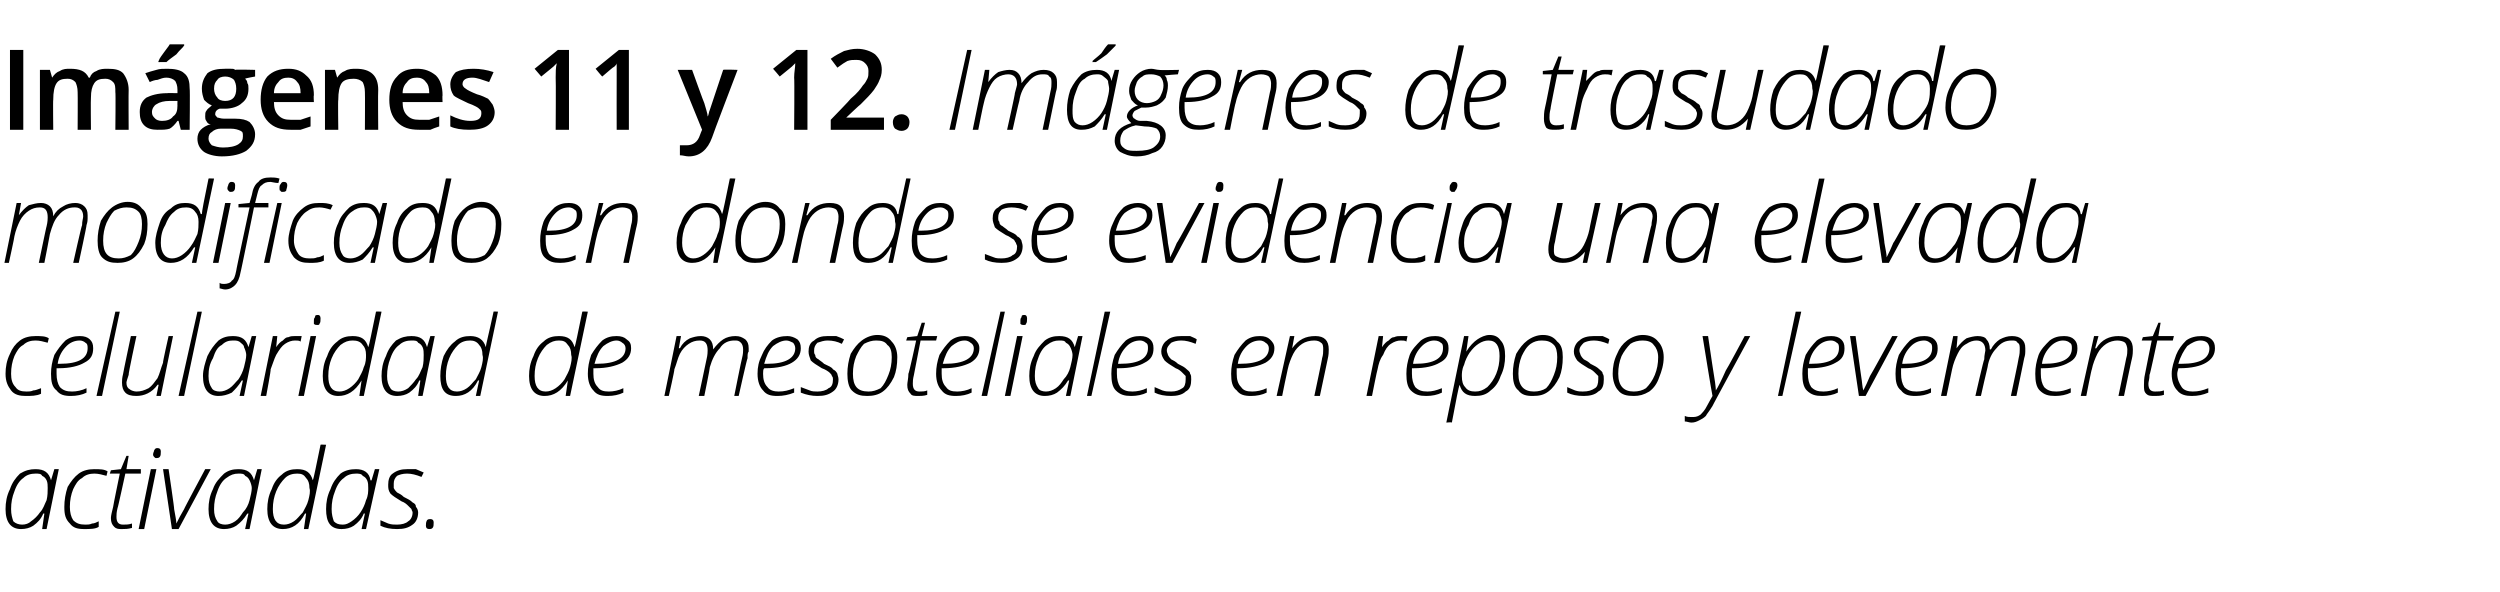
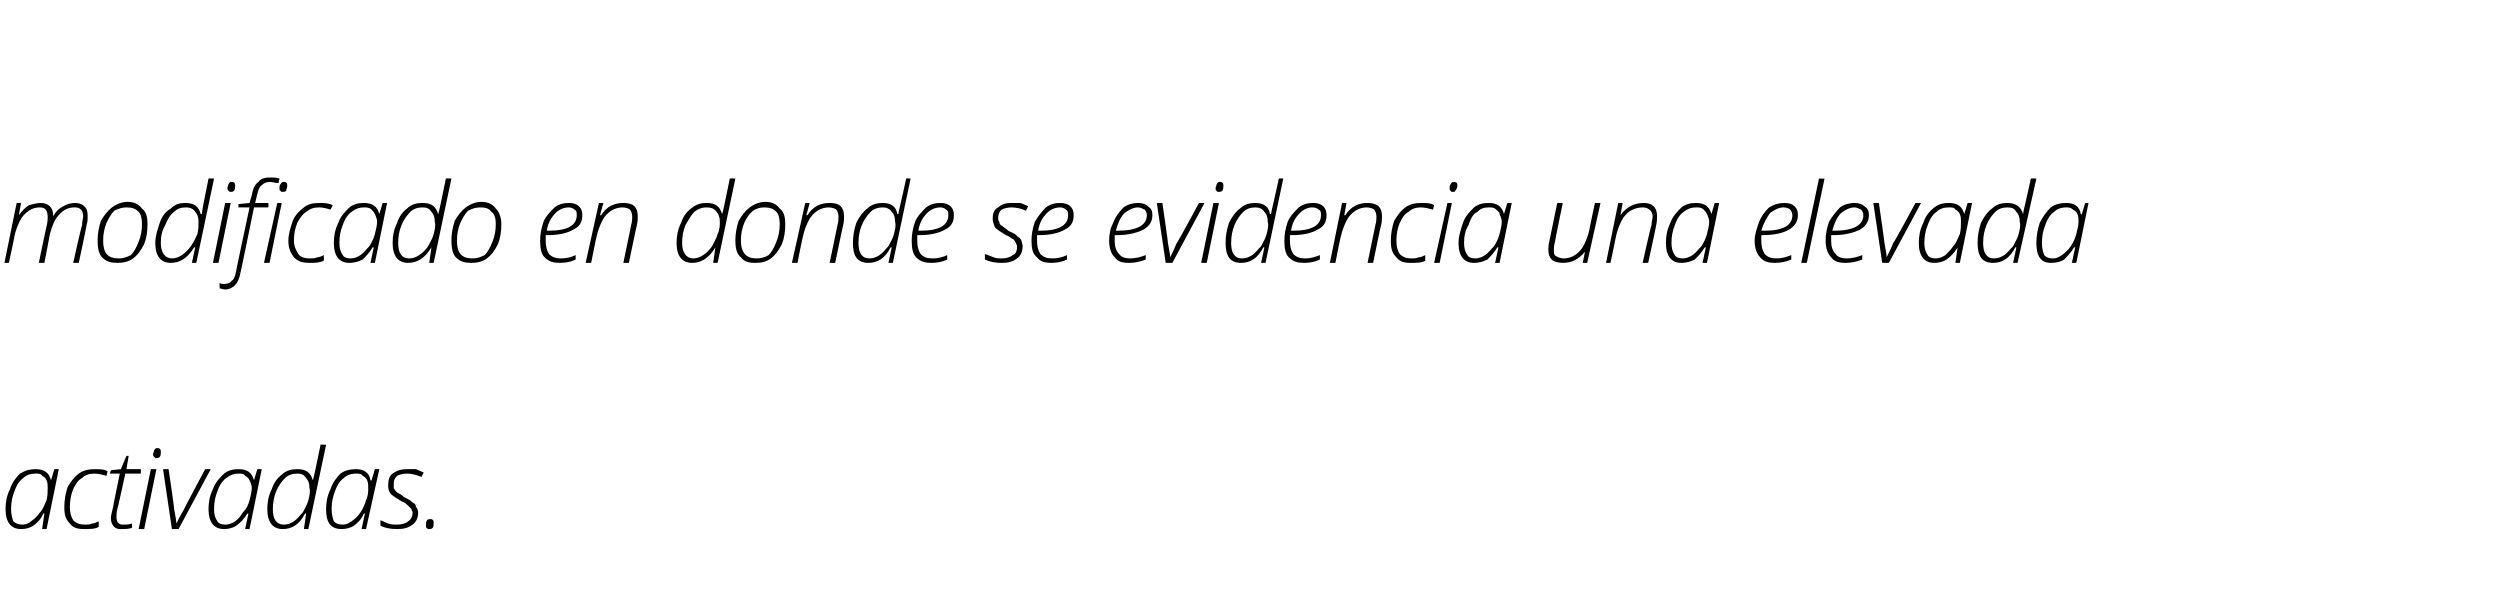
<svg xmlns="http://www.w3.org/2000/svg" version="1.1" width="225.4px" height="53.4px" viewBox="0 -4 225.4 53.4" style="top:-4px">
  <desc>Imágenes 11 y 12 Imágenes de trasudado modificado en donde se evidencia una elevada celularidad de mesoteliales en r</desc>
  <defs />
  <g id="Polygon119779">
    <path d="M 1.9 43.7 C 1 43.7 0.5 43.1 0.5 41.9 C 0.5 41.3 0.6 40.7 0.9 40.1 C 1.1 39.5 1.4 39.1 1.8 38.7 C 2.3 38.4 2.7 38.3 3.2 38.3 C 4 38.3 4.4 38.6 4.6 39.3 C 4.56 39.33 4.6 39.3 4.6 39.3 L 4.9 38.3 L 5.3 38.3 L 4.2 43.7 L 3.8 43.7 L 4 42.3 C 4 42.3 3.94 42.31 3.9 42.3 C 3.7 42.8 3.4 43.1 3 43.4 C 2.7 43.6 2.3 43.7 1.9 43.7 C 1.9 43.7 1.9 43.7 1.9 43.7 Z M 1 41.9 C 1 42.4 1.1 42.7 1.2 43 C 1.4 43.2 1.7 43.3 2 43.3 C 2.3 43.3 2.6 43.2 2.8 43 C 3.1 42.8 3.4 42.5 3.6 42.2 C 3.9 41.9 4 41.5 4.2 41.1 C 4.3 40.7 4.3 40.3 4.3 40 C 4.3 39.8 4.3 39.5 4.2 39.3 C 4.1 39.1 4 39 3.8 38.9 C 3.7 38.7 3.5 38.7 3.2 38.7 C 2.8 38.7 2.4 38.8 2.1 39.1 C 1.8 39.3 1.5 39.7 1.3 40.3 C 1.1 40.8 1 41.3 1 41.9 Z M 5.8 41.7 C 5.8 41.1 5.9 40.5 6.1 39.9 C 6.4 39.4 6.7 39 7.1 38.7 C 7.5 38.4 8 38.3 8.5 38.3 C 9 38.3 9.4 38.3 9.7 38.5 C 9.7 38.5 9.6 38.9 9.6 38.9 C 9.2 38.8 8.9 38.7 8.5 38.7 C 8.1 38.7 7.7 38.8 7.4 39.1 C 7 39.3 6.8 39.7 6.6 40.1 C 6.4 40.6 6.3 41.1 6.3 41.7 C 6.3 42.2 6.4 42.6 6.6 42.9 C 6.9 43.2 7.2 43.3 7.7 43.3 C 7.9 43.3 8.1 43.3 8.3 43.2 C 8.5 43.2 8.7 43.1 8.9 43 C 8.9 43 8.9 43.5 8.9 43.5 C 8.6 43.7 8.1 43.7 7.6 43.7 C 7 43.7 6.6 43.6 6.3 43.2 C 5.9 42.8 5.8 42.4 5.8 41.7 Z M 9.9 38.7 L 10 38.4 L 10.9 38.3 L 11.4 37.1 L 11.6 37.1 L 11.4 38.3 L 12.7 38.3 L 12.7 38.7 L 11.3 38.7 C 11.3 38.7 10.62 41.84 10.6 41.8 C 10.5 42.2 10.5 42.4 10.5 42.6 C 10.5 43.1 10.7 43.3 11.1 43.3 C 11.4 43.3 11.6 43.3 11.9 43.2 C 11.9 43.2 11.9 43.6 11.9 43.6 C 11.5 43.7 11.3 43.7 11 43.7 C 10.7 43.7 10.5 43.7 10.3 43.5 C 10.1 43.3 10 43.1 10 42.7 C 10 42.5 10.1 42.1 10.2 41.7 C 10.18 41.7 10.8 38.7 10.8 38.7 L 9.9 38.7 Z M 12.5 43.7 L 13.6 38.3 L 14.1 38.3 L 13 43.7 L 12.5 43.7 Z M 13.8 37 C 13.8 36.8 13.9 36.7 13.9 36.6 C 14 36.4 14.1 36.4 14.2 36.4 C 14.4 36.4 14.5 36.5 14.5 36.7 C 14.5 36.9 14.5 37.1 14.4 37.2 C 14.3 37.3 14.2 37.3 14.1 37.3 C 14 37.3 14 37.3 13.9 37.2 C 13.9 37.2 13.8 37.1 13.8 37 Z M 14.7 38.3 L 15.2 38.3 C 15.2 38.3 15.74 41.93 15.7 41.9 C 15.8 42.5 15.9 42.9 15.9 43.2 C 15.9 43.2 15.9 43.2 15.9 43.2 C 16.1 42.8 16.3 42.4 16.6 41.9 C 16.56 41.92 18.5 38.3 18.5 38.3 L 19 38.3 L 16.1 43.7 L 15.5 43.7 L 14.7 38.3 Z M 20.2 43.7 C 19.3 43.7 18.8 43.1 18.8 41.9 C 18.8 41.3 18.9 40.7 19.2 40.1 C 19.4 39.5 19.8 39.1 20.2 38.7 C 20.6 38.4 21 38.3 21.5 38.3 C 22.3 38.3 22.7 38.6 22.9 39.3 C 22.88 39.33 22.9 39.3 22.9 39.3 L 23.2 38.3 L 23.6 38.3 L 22.5 43.7 L 22.1 43.7 L 22.4 42.3 C 22.4 42.3 22.26 42.31 22.3 42.3 C 22 42.8 21.7 43.1 21.3 43.4 C 21 43.6 20.6 43.7 20.2 43.7 C 20.2 43.7 20.2 43.7 20.2 43.7 Z M 19.3 41.9 C 19.3 42.4 19.4 42.7 19.6 43 C 19.7 43.2 20 43.3 20.3 43.3 C 20.6 43.3 20.9 43.2 21.2 43 C 21.5 42.8 21.7 42.5 21.9 42.2 C 22.2 41.9 22.4 41.5 22.5 41.1 C 22.6 40.7 22.7 40.3 22.7 40 C 22.7 39.8 22.6 39.5 22.5 39.3 C 22.4 39.1 22.3 39 22.1 38.9 C 22 38.7 21.8 38.7 21.5 38.7 C 21.1 38.7 20.8 38.8 20.4 39.1 C 20.1 39.3 19.8 39.7 19.6 40.3 C 19.4 40.8 19.3 41.3 19.3 41.9 Z M 25.5 43.7 C 24.6 43.7 24.1 43.1 24.1 41.9 C 24.1 41.3 24.2 40.7 24.5 40.1 C 24.7 39.5 25 39.1 25.4 38.8 C 25.8 38.4 26.3 38.3 26.8 38.3 C 27.6 38.3 28 38.6 28.2 39.3 C 28.2 39.3 28.2 39.3 28.2 39.3 C 28.3 39.1 28.5 38 28.9 36.1 C 28.88 36.07 29.4 36.1 29.4 36.1 L 27.8 43.7 L 27.4 43.7 L 27.6 42.3 C 27.6 42.3 27.54 42.31 27.5 42.3 C 27 43.3 26.3 43.7 25.5 43.7 C 25.5 43.7 25.5 43.7 25.5 43.7 Z M 24.6 41.9 C 24.6 42.8 24.9 43.3 25.6 43.3 C 25.9 43.3 26.2 43.2 26.5 43 C 26.8 42.8 27 42.5 27.3 42.2 C 27.5 41.8 27.7 41.5 27.8 41.1 C 27.9 40.7 28 40.3 27.9 40 C 27.9 39.6 27.8 39.3 27.6 39.1 C 27.4 38.8 27.2 38.7 26.8 38.7 C 26.4 38.7 26 38.8 25.7 39.1 C 25.4 39.4 25.1 39.8 24.9 40.3 C 24.7 40.8 24.6 41.3 24.6 41.9 Z M 30.8 43.7 C 29.8 43.7 29.4 43.1 29.4 41.9 C 29.4 41.3 29.5 40.7 29.8 40.1 C 30 39.5 30.3 39.1 30.7 38.7 C 31.1 38.4 31.6 38.3 32.1 38.3 C 32.8 38.3 33.3 38.6 33.4 39.3 C 33.45 39.33 33.5 39.3 33.5 39.3 L 33.8 38.3 L 34.2 38.3 L 33 43.7 L 32.6 43.7 L 32.9 42.3 C 32.9 42.3 32.83 42.31 32.8 42.3 C 32.6 42.8 32.3 43.1 31.9 43.4 C 31.6 43.6 31.2 43.7 30.8 43.7 C 30.8 43.7 30.8 43.7 30.8 43.7 Z M 29.9 41.9 C 29.9 42.4 30 42.7 30.1 43 C 30.3 43.2 30.5 43.3 30.9 43.3 C 31.2 43.3 31.4 43.2 31.7 43 C 32 42.8 32.3 42.5 32.5 42.2 C 32.7 41.9 32.9 41.5 33 41.1 C 33.2 40.7 33.2 40.3 33.2 40 C 33.2 39.8 33.2 39.5 33.1 39.3 C 33 39.1 32.9 39 32.7 38.9 C 32.6 38.7 32.3 38.7 32.1 38.7 C 31.7 38.7 31.3 38.8 31 39.1 C 30.7 39.3 30.4 39.7 30.2 40.3 C 30 40.8 29.9 41.3 29.9 41.9 Z M 35.8 43.7 C 35.2 43.7 34.7 43.6 34.3 43.4 C 34.3 43.4 34.3 42.9 34.3 42.9 C 34.5 43 34.8 43.1 35 43.2 C 35.3 43.3 35.5 43.3 35.8 43.3 C 36.2 43.3 36.6 43.2 36.8 43 C 37 42.9 37.2 42.6 37.2 42.2 C 37.2 42.1 37.1 42 37.1 41.9 C 37 41.8 36.9 41.7 36.8 41.6 C 36.7 41.5 36.5 41.3 36.2 41.2 C 35.7 40.9 35.4 40.7 35.2 40.5 C 35 40.2 35 40 35 39.7 C 35 39.3 35.1 38.9 35.4 38.7 C 35.8 38.4 36.2 38.3 36.7 38.3 C 36.9 38.3 37.2 38.3 37.5 38.3 C 37.7 38.4 38 38.5 38.2 38.6 C 38.2 38.6 38 39 38 39 C 37.5 38.8 37.1 38.7 36.7 38.7 C 36.3 38.7 36 38.8 35.8 38.9 C 35.6 39.1 35.5 39.3 35.5 39.6 C 35.5 39.8 35.5 39.9 35.5 40 C 35.6 40.2 35.7 40.3 35.8 40.4 C 36 40.5 36.2 40.6 36.4 40.8 C 36.8 41 37 41.1 37.2 41.3 C 37.4 41.4 37.5 41.5 37.5 41.7 C 37.6 41.8 37.7 42 37.7 42.2 C 37.7 42.7 37.5 43.1 37.2 43.3 C 36.8 43.6 36.4 43.7 35.8 43.7 C 35.8 43.7 35.8 43.7 35.8 43.7 Z M 38.7 43.7 C 38.5 43.7 38.4 43.6 38.4 43.4 C 38.4 43.2 38.4 43.1 38.5 42.9 C 38.6 42.8 38.7 42.8 38.8 42.8 C 39 42.8 39.1 42.9 39.1 43.1 C 39.1 43.3 39.1 43.5 39 43.6 C 38.9 43.7 38.8 43.7 38.7 43.7 C 38.7 43.7 38.7 43.7 38.7 43.7 Z " stroke="none" fill="#000" />
  </g>
  <g id="Polygon119778">
-     <path d="M 0.5 29.7 C 0.5 29.1 0.6 28.5 0.9 27.9 C 1.1 27.4 1.4 27 1.8 26.7 C 2.2 26.4 2.7 26.3 3.2 26.3 C 3.7 26.3 4.1 26.3 4.4 26.5 C 4.4 26.5 4.3 26.9 4.3 26.9 C 3.9 26.8 3.6 26.7 3.2 26.7 C 2.8 26.7 2.4 26.8 2.1 27.1 C 1.7 27.3 1.5 27.7 1.3 28.1 C 1.1 28.6 1 29.1 1 29.7 C 1 30.2 1.1 30.6 1.4 30.9 C 1.6 31.2 1.9 31.3 2.4 31.3 C 2.6 31.3 2.8 31.3 3 31.2 C 3.2 31.2 3.4 31.1 3.7 31 C 3.7 31 3.7 31.5 3.7 31.5 C 3.3 31.7 2.8 31.7 2.3 31.7 C 1.8 31.7 1.3 31.6 1 31.2 C 0.7 30.8 0.5 30.4 0.5 29.7 Z M 4.6 29.7 C 4.6 29.1 4.7 28.6 4.9 28 C 5.2 27.5 5.5 27.1 5.9 26.7 C 6.3 26.4 6.7 26.3 7.2 26.3 C 7.6 26.3 7.9 26.4 8.1 26.6 C 8.3 26.8 8.4 27 8.4 27.4 C 8.4 28 8.2 28.4 7.6 28.7 C 7.1 29 6.3 29.2 5.3 29.2 C 5.3 29.2 5.1 29.2 5.1 29.2 C 5.1 29.3 5.1 29.5 5.1 29.7 C 5.1 30.2 5.2 30.6 5.4 30.9 C 5.7 31.2 6 31.3 6.5 31.3 C 6.9 31.3 7.4 31.2 7.8 31 C 7.8 31 7.8 31.4 7.8 31.4 C 7.4 31.6 6.9 31.7 6.4 31.7 C 5.8 31.7 5.4 31.6 5.1 31.2 C 4.7 30.9 4.6 30.4 4.6 29.7 Z M 5.2 28.8 C 5.2 28.8 5.4 28.8 5.4 28.8 C 7.1 28.8 7.9 28.3 7.9 27.4 C 7.9 27.2 7.9 27 7.7 26.9 C 7.6 26.8 7.4 26.7 7.2 26.7 C 6.7 26.7 6.3 26.9 6 27.2 C 5.6 27.6 5.3 28.1 5.2 28.8 Z M 8.7 31.7 L 10.4 24.1 L 10.8 24.1 L 9.2 31.7 L 8.7 31.7 Z M 11 30.5 C 11 30.3 11 30.1 11.1 29.7 C 11.08 29.71 11.8 26.3 11.8 26.3 L 12.3 26.3 C 12.3 26.3 11.55 29.75 11.6 29.8 C 11.5 30.1 11.4 30.4 11.4 30.5 C 11.4 30.8 11.5 31 11.7 31.1 C 11.8 31.2 12.1 31.3 12.3 31.3 C 12.7 31.3 13 31.2 13.4 31 C 13.7 30.8 13.9 30.5 14.2 30.1 C 14.4 29.7 14.5 29.2 14.7 28.7 C 14.65 28.71 15.2 26.3 15.2 26.3 L 15.6 26.3 L 14.5 31.7 L 14.1 31.7 L 14.3 30.7 C 14.3 30.7 14.23 30.65 14.2 30.7 C 13.7 31.4 13 31.7 12.3 31.7 C 11.8 31.7 11.5 31.6 11.3 31.4 C 11.1 31.2 11 30.9 11 30.5 Z M 16.1 31.7 L 17.8 24.1 L 18.2 24.1 L 16.6 31.7 L 16.1 31.7 Z M 19.7 31.7 C 18.8 31.7 18.3 31.1 18.3 29.9 C 18.3 29.3 18.5 28.7 18.7 28.1 C 19 27.5 19.3 27.1 19.7 26.7 C 20.1 26.4 20.5 26.3 21 26.3 C 21.8 26.3 22.2 26.6 22.4 27.3 C 22.4 27.33 22.4 27.3 22.4 27.3 L 22.7 26.3 L 23.1 26.3 L 22 31.7 L 21.6 31.7 L 21.9 30.3 C 21.9 30.3 21.78 30.31 21.8 30.3 C 21.5 30.8 21.2 31.1 20.9 31.4 C 20.5 31.6 20.1 31.7 19.7 31.7 C 19.7 31.7 19.7 31.7 19.7 31.7 Z M 18.8 29.9 C 18.8 30.4 18.9 30.7 19.1 31 C 19.2 31.2 19.5 31.3 19.8 31.3 C 20.1 31.3 20.4 31.2 20.7 31 C 21 30.8 21.2 30.5 21.5 30.2 C 21.7 29.9 21.9 29.5 22 29.1 C 22.1 28.7 22.2 28.3 22.2 28 C 22.2 27.8 22.1 27.5 22 27.3 C 22 27.1 21.8 27 21.7 26.9 C 21.5 26.7 21.3 26.7 21 26.7 C 20.6 26.7 20.3 26.8 20 27.1 C 19.6 27.3 19.4 27.7 19.2 28.3 C 18.9 28.8 18.8 29.3 18.8 29.9 Z M 23.5 31.7 L 24.6 26.3 L 25 26.3 L 24.9 27.3 C 24.9 27.3 24.89 27.35 24.9 27.3 C 25.1 27 25.3 26.8 25.5 26.7 C 25.7 26.5 25.8 26.4 26 26.4 C 26.2 26.3 26.4 26.3 26.6 26.3 C 26.8 26.3 27 26.3 27.2 26.3 C 27.2 26.3 27.1 26.8 27.1 26.8 C 27 26.7 26.8 26.7 26.6 26.7 C 26.3 26.7 26 26.8 25.7 27 C 25.4 27.2 25.2 27.5 24.9 28 C 24.7 28.4 24.6 28.8 24.4 29.3 C 24.45 29.31 24 31.7 24 31.7 L 23.5 31.7 Z M 26.9 31.7 L 28 26.3 L 28.5 26.3 L 27.4 31.7 L 26.9 31.7 Z M 28.3 25 C 28.3 24.8 28.3 24.7 28.4 24.6 C 28.4 24.4 28.5 24.4 28.7 24.4 C 28.8 24.4 28.9 24.5 28.9 24.7 C 28.9 24.9 28.9 25.1 28.8 25.2 C 28.8 25.3 28.7 25.3 28.6 25.3 C 28.5 25.3 28.4 25.3 28.3 25.2 C 28.3 25.2 28.3 25.1 28.3 25 Z M 30.5 31.7 C 29.6 31.7 29.1 31.1 29.1 29.9 C 29.1 29.3 29.2 28.7 29.5 28.1 C 29.7 27.5 30 27.1 30.4 26.8 C 30.8 26.4 31.3 26.3 31.8 26.3 C 32.6 26.3 33 26.6 33.2 27.3 C 33.2 27.3 33.2 27.3 33.2 27.3 C 33.3 27.1 33.5 26 33.9 24.1 C 33.9 24.07 34.4 24.1 34.4 24.1 L 32.8 31.7 L 32.4 31.7 L 32.6 30.3 C 32.6 30.3 32.56 30.31 32.6 30.3 C 32 31.3 31.3 31.7 30.5 31.7 C 30.5 31.7 30.5 31.7 30.5 31.7 Z M 29.6 29.9 C 29.6 30.8 29.9 31.3 30.6 31.3 C 30.9 31.3 31.2 31.2 31.5 31 C 31.8 30.8 32.1 30.5 32.3 30.2 C 32.5 29.8 32.7 29.5 32.8 29.1 C 33 28.7 33 28.3 33 28 C 33 27.6 32.9 27.3 32.7 27.1 C 32.5 26.8 32.2 26.7 31.8 26.7 C 31.4 26.7 31.1 26.8 30.7 27.1 C 30.4 27.4 30.1 27.8 29.9 28.3 C 29.7 28.8 29.6 29.3 29.6 29.9 Z M 35.8 31.7 C 34.9 31.7 34.4 31.1 34.4 29.9 C 34.4 29.3 34.5 28.7 34.8 28.1 C 35 27.5 35.3 27.1 35.7 26.7 C 36.2 26.4 36.6 26.3 37.1 26.3 C 37.9 26.3 38.3 26.6 38.5 27.3 C 38.47 27.33 38.5 27.3 38.5 27.3 L 38.8 26.3 L 39.2 26.3 L 38.1 31.7 L 37.7 31.7 L 37.9 30.3 C 37.9 30.3 37.85 30.31 37.8 30.3 C 37.6 30.8 37.3 31.1 36.9 31.4 C 36.6 31.6 36.2 31.7 35.8 31.7 C 35.8 31.7 35.8 31.7 35.8 31.7 Z M 34.9 29.9 C 34.9 30.4 35 30.7 35.2 31 C 35.3 31.2 35.6 31.3 35.9 31.3 C 36.2 31.3 36.5 31.2 36.8 31 C 37 30.8 37.3 30.5 37.5 30.2 C 37.8 29.9 37.9 29.5 38.1 29.1 C 38.2 28.7 38.2 28.3 38.2 28 C 38.2 27.8 38.2 27.5 38.1 27.3 C 38 27.1 37.9 27 37.7 26.9 C 37.6 26.7 37.4 26.7 37.1 26.7 C 36.7 26.7 36.3 26.8 36 27.1 C 35.7 27.3 35.4 27.7 35.2 28.3 C 35 28.8 34.9 29.3 34.9 29.9 Z M 41.1 31.7 C 40.1 31.7 39.7 31.1 39.7 29.9 C 39.7 29.3 39.8 28.7 40 28.1 C 40.3 27.5 40.6 27.1 41 26.8 C 41.4 26.4 41.9 26.3 42.4 26.3 C 43.1 26.3 43.6 26.6 43.8 27.3 C 43.8 27.3 43.8 27.3 43.8 27.3 C 43.8 27.1 44.1 26 44.5 24.1 C 44.47 24.07 44.9 24.1 44.9 24.1 L 43.3 31.7 L 42.9 31.7 L 43.2 30.3 C 43.2 30.3 43.13 30.31 43.1 30.3 C 42.6 31.3 41.9 31.7 41.1 31.7 C 41.1 31.7 41.1 31.7 41.1 31.7 Z M 40.2 29.9 C 40.2 30.8 40.5 31.3 41.2 31.3 C 41.5 31.3 41.8 31.2 42.1 31 C 42.4 30.8 42.6 30.5 42.9 30.2 C 43.1 29.8 43.3 29.5 43.4 29.1 C 43.5 28.7 43.6 28.3 43.5 28 C 43.5 27.6 43.4 27.3 43.2 27.1 C 43 26.8 42.7 26.7 42.4 26.7 C 42 26.7 41.6 26.8 41.3 27.1 C 41 27.4 40.7 27.8 40.5 28.3 C 40.3 28.8 40.2 29.3 40.2 29.9 Z M 49.1 31.7 C 48.2 31.7 47.7 31.1 47.7 29.9 C 47.7 29.3 47.8 28.7 48.1 28.1 C 48.3 27.5 48.6 27.1 49 26.8 C 49.4 26.4 49.9 26.3 50.4 26.3 C 51.2 26.3 51.6 26.6 51.8 27.3 C 51.8 27.3 51.8 27.3 51.8 27.3 C 51.9 27.1 52.1 26 52.5 24.1 C 52.49 24.07 53 24.1 53 24.1 L 51.4 31.7 L 51 31.7 L 51.2 30.3 C 51.2 30.3 51.15 30.31 51.2 30.3 C 50.6 31.3 49.9 31.7 49.1 31.7 C 49.1 31.7 49.1 31.7 49.1 31.7 Z M 48.2 29.9 C 48.2 30.8 48.5 31.3 49.2 31.3 C 49.5 31.3 49.8 31.2 50.1 31 C 50.4 30.8 50.7 30.5 50.9 30.2 C 51.1 29.8 51.3 29.5 51.4 29.1 C 51.5 28.7 51.6 28.3 51.5 28 C 51.5 27.6 51.4 27.3 51.2 27.1 C 51 26.8 50.8 26.7 50.4 26.7 C 50 26.7 49.7 26.8 49.3 27.1 C 49 27.4 48.7 27.8 48.5 28.3 C 48.3 28.8 48.2 29.3 48.2 29.9 Z M 53 29.7 C 53 29.1 53.1 28.6 53.3 28 C 53.6 27.5 53.9 27.1 54.3 26.7 C 54.7 26.4 55.1 26.3 55.6 26.3 C 56 26.3 56.3 26.4 56.5 26.6 C 56.8 26.8 56.9 27 56.9 27.4 C 56.9 28 56.6 28.4 56.1 28.7 C 55.5 29 54.7 29.2 53.7 29.2 C 53.7 29.2 53.5 29.2 53.5 29.2 C 53.5 29.3 53.5 29.5 53.5 29.7 C 53.5 30.2 53.6 30.6 53.9 30.9 C 54.1 31.2 54.4 31.3 54.9 31.3 C 55.3 31.3 55.8 31.2 56.2 31 C 56.2 31 56.2 31.4 56.2 31.4 C 55.8 31.6 55.3 31.7 54.8 31.7 C 54.2 31.7 53.8 31.6 53.5 31.2 C 53.2 30.9 53 30.4 53 29.7 Z M 53.6 28.8 C 53.6 28.8 53.8 28.8 53.8 28.8 C 55.5 28.8 56.4 28.3 56.4 27.4 C 56.4 27.2 56.3 27 56.1 26.9 C 56 26.8 55.8 26.7 55.6 26.7 C 55.2 26.7 54.8 26.9 54.4 27.2 C 54 27.6 53.8 28.1 53.6 28.8 Z M 59.9 31.7 L 61 26.3 L 61.4 26.3 L 61.2 27.4 C 61.2 27.4 61.26 27.37 61.3 27.4 C 61.5 27 61.8 26.7 62.2 26.5 C 62.5 26.4 62.8 26.3 63.2 26.3 C 63.5 26.3 63.8 26.4 64 26.6 C 64.2 26.8 64.3 27.1 64.3 27.5 C 64.3 27.5 64.3 27.5 64.3 27.5 C 64.6 27.1 64.9 26.8 65.2 26.6 C 65.5 26.4 65.9 26.3 66.3 26.3 C 66.7 26.3 66.9 26.4 67.2 26.6 C 67.4 26.8 67.5 27 67.5 27.4 C 67.5 27.5 67.5 27.6 67.5 27.7 C 67.4 27.8 67.4 28 67.4 28.3 C 67.36 28.28 66.6 31.7 66.6 31.7 L 66.2 31.7 C 66.2 31.7 66.87 28.33 66.9 28.3 C 67 27.9 67 27.7 67 27.5 C 67 27.2 66.9 27 66.8 26.9 C 66.6 26.7 66.5 26.7 66.2 26.7 C 65.7 26.7 65.2 26.9 64.9 27.4 C 64.5 27.8 64.2 28.4 64 29.1 C 64.03 29.12 63.5 31.7 63.5 31.7 L 63 31.7 C 63 31.7 63.71 28.36 63.7 28.4 C 63.8 28 63.8 27.7 63.8 27.6 C 63.8 27 63.6 26.7 63.1 26.7 C 62.7 26.7 62.4 26.8 62.1 27 C 61.8 27.2 61.5 27.5 61.3 27.9 C 61.1 28.3 61 28.8 60.8 29.3 C 60.84 29.33 60.3 31.7 60.3 31.7 L 59.9 31.7 Z M 68.3 29.7 C 68.3 29.1 68.4 28.6 68.7 28 C 68.9 27.5 69.2 27.1 69.6 26.7 C 70 26.4 70.5 26.3 71 26.3 C 71.3 26.3 71.6 26.4 71.9 26.6 C 72.1 26.8 72.2 27 72.2 27.4 C 72.2 28 71.9 28.4 71.4 28.7 C 70.9 29 70.1 29.2 69 29.2 C 69 29.2 68.9 29.2 68.9 29.2 C 68.8 29.3 68.8 29.5 68.8 29.7 C 68.8 30.2 68.9 30.6 69.2 30.9 C 69.4 31.2 69.8 31.3 70.2 31.3 C 70.7 31.3 71.1 31.2 71.6 31 C 71.6 31 71.6 31.4 71.6 31.4 C 71.1 31.6 70.6 31.7 70.1 31.7 C 69.5 31.7 69.1 31.6 68.8 31.2 C 68.5 30.9 68.3 30.4 68.3 29.7 Z M 68.9 28.8 C 68.9 28.8 69.2 28.8 69.2 28.8 C 70.8 28.8 71.7 28.3 71.7 27.4 C 71.7 27.2 71.6 27 71.5 26.9 C 71.3 26.8 71.1 26.7 70.9 26.7 C 70.5 26.7 70.1 26.9 69.7 27.2 C 69.3 27.6 69.1 28.1 68.9 28.8 Z M 73.7 31.7 C 73.2 31.7 72.7 31.6 72.2 31.4 C 72.2 31.4 72.2 30.9 72.2 30.9 C 72.5 31 72.7 31.1 73 31.2 C 73.2 31.3 73.5 31.3 73.7 31.3 C 74.1 31.3 74.5 31.2 74.7 31 C 75 30.9 75.1 30.6 75.1 30.2 C 75.1 30.1 75.1 30 75 29.9 C 75 29.8 74.9 29.7 74.8 29.6 C 74.7 29.5 74.4 29.3 74.1 29.2 C 73.6 28.9 73.3 28.7 73.1 28.5 C 73 28.2 72.9 28 72.9 27.7 C 72.9 27.3 73 26.9 73.4 26.7 C 73.7 26.4 74.1 26.3 74.6 26.3 C 74.9 26.3 75.1 26.3 75.4 26.3 C 75.7 26.4 75.9 26.5 76.1 26.6 C 76.1 26.6 75.9 27 75.9 27 C 75.5 26.8 75.1 26.7 74.6 26.7 C 74.3 26.7 74 26.8 73.7 26.9 C 73.5 27.1 73.4 27.3 73.4 27.6 C 73.4 27.8 73.4 27.9 73.5 28 C 73.5 28.2 73.6 28.3 73.8 28.4 C 73.9 28.5 74.1 28.6 74.3 28.8 C 74.7 29 75 29.1 75.1 29.3 C 75.3 29.4 75.4 29.5 75.5 29.7 C 75.5 29.8 75.6 30 75.6 30.2 C 75.6 30.7 75.4 31.1 75.1 31.3 C 74.7 31.6 74.3 31.7 73.7 31.7 C 73.7 31.7 73.7 31.7 73.7 31.7 Z M 76.4 29.7 C 76.4 29.1 76.5 28.5 76.7 27.9 C 77 27.4 77.3 27 77.7 26.7 C 78.1 26.4 78.6 26.2 79.1 26.2 C 79.7 26.2 80.1 26.4 80.4 26.8 C 80.7 27.1 80.9 27.6 80.9 28.2 C 80.9 28.9 80.8 29.5 80.6 30 C 80.3 30.6 80 31 79.6 31.3 C 79.2 31.6 78.7 31.7 78.2 31.7 C 77.6 31.7 77.2 31.6 76.8 31.2 C 76.5 30.9 76.4 30.3 76.4 29.7 Z M 76.9 29.7 C 76.9 30.8 77.3 31.3 78.3 31.3 C 78.7 31.3 79 31.2 79.4 31 C 79.7 30.7 79.9 30.3 80.1 29.8 C 80.3 29.3 80.4 28.8 80.4 28.2 C 80.4 27.7 80.3 27.3 80 27.1 C 79.8 26.8 79.5 26.7 79 26.7 C 78.6 26.7 78.3 26.8 77.9 27 C 77.6 27.3 77.4 27.7 77.2 28.1 C 77 28.6 76.9 29.1 76.9 29.7 Z M 81.7 26.7 L 81.8 26.4 L 82.7 26.3 L 83.1 25.1 L 83.4 25.1 L 83.1 26.3 L 84.5 26.3 L 84.4 26.7 L 83 26.7 C 83 26.7 82.39 29.84 82.4 29.8 C 82.3 30.2 82.3 30.4 82.3 30.6 C 82.3 31.1 82.5 31.3 82.9 31.3 C 83.1 31.3 83.4 31.3 83.6 31.2 C 83.6 31.2 83.6 31.6 83.6 31.6 C 83.3 31.7 83 31.7 82.8 31.7 C 82.5 31.7 82.2 31.7 82.1 31.5 C 81.9 31.3 81.8 31.1 81.8 30.7 C 81.8 30.5 81.9 30.1 81.9 29.7 C 81.95 29.7 82.6 26.7 82.6 26.7 L 81.7 26.7 Z M 84.4 29.7 C 84.4 29.1 84.5 28.6 84.7 28 C 85 27.5 85.3 27.1 85.7 26.7 C 86.1 26.4 86.5 26.3 87 26.3 C 87.4 26.3 87.7 26.4 87.9 26.6 C 88.1 26.8 88.3 27 88.3 27.4 C 88.3 28 88 28.4 87.5 28.7 C 86.9 29 86.1 29.2 85.1 29.2 C 85.1 29.2 84.9 29.2 84.9 29.2 C 84.9 29.3 84.9 29.5 84.9 29.7 C 84.9 30.2 85 30.6 85.3 30.9 C 85.5 31.2 85.8 31.3 86.3 31.3 C 86.7 31.3 87.2 31.2 87.6 31 C 87.6 31 87.6 31.4 87.6 31.4 C 87.2 31.6 86.7 31.7 86.2 31.7 C 85.6 31.7 85.2 31.6 84.9 31.2 C 84.6 30.9 84.4 30.4 84.4 29.7 Z M 85 28.8 C 85 28.8 85.2 28.8 85.2 28.8 C 86.9 28.8 87.8 28.3 87.8 27.4 C 87.8 27.2 87.7 27 87.5 26.9 C 87.4 26.8 87.2 26.7 87 26.7 C 86.5 26.7 86.2 26.9 85.8 27.2 C 85.4 27.6 85.2 28.1 85 28.8 Z M 88.5 31.7 L 90.2 24.1 L 90.6 24.1 L 89 31.7 L 88.5 31.7 Z M 90.6 31.7 L 91.7 26.3 L 92.2 26.3 L 91.1 31.7 L 90.6 31.7 Z M 92 25 C 92 24.8 92 24.7 92.1 24.6 C 92.1 24.4 92.2 24.4 92.4 24.4 C 92.5 24.4 92.6 24.5 92.6 24.7 C 92.6 24.9 92.6 25.1 92.5 25.2 C 92.5 25.3 92.4 25.3 92.3 25.3 C 92.2 25.3 92.1 25.3 92 25.2 C 92 25.2 92 25.1 92 25 Z M 94.2 31.7 C 93.3 31.7 92.8 31.1 92.8 29.9 C 92.8 29.3 92.9 28.7 93.2 28.1 C 93.4 27.5 93.8 27.1 94.2 26.7 C 94.6 26.4 95 26.3 95.5 26.3 C 96.3 26.3 96.7 26.6 96.9 27.3 C 96.88 27.33 96.9 27.3 96.9 27.3 L 97.2 26.3 L 97.6 26.3 L 96.5 31.7 L 96.1 31.7 L 96.4 30.3 C 96.4 30.3 96.26 30.31 96.3 30.3 C 96 30.8 95.7 31.1 95.3 31.4 C 95 31.6 94.6 31.7 94.2 31.7 C 94.2 31.7 94.2 31.7 94.2 31.7 Z M 93.3 29.9 C 93.3 30.4 93.4 30.7 93.6 31 C 93.7 31.2 94 31.3 94.3 31.3 C 94.6 31.3 94.9 31.2 95.2 31 C 95.5 30.8 95.7 30.5 95.9 30.2 C 96.2 29.9 96.4 29.5 96.5 29.1 C 96.6 28.7 96.7 28.3 96.7 28 C 96.7 27.8 96.6 27.5 96.5 27.3 C 96.4 27.1 96.3 27 96.1 26.9 C 96 26.7 95.8 26.7 95.5 26.7 C 95.1 26.7 94.8 26.8 94.4 27.1 C 94.1 27.3 93.8 27.7 93.6 28.3 C 93.4 28.8 93.3 29.3 93.3 29.9 Z M 98 31.7 L 99.6 24.1 L 100.1 24.1 L 98.4 31.7 L 98 31.7 Z M 100.2 29.7 C 100.2 29.1 100.3 28.6 100.5 28 C 100.8 27.5 101.1 27.1 101.5 26.7 C 101.9 26.4 102.3 26.3 102.8 26.3 C 103.2 26.3 103.5 26.4 103.7 26.6 C 103.9 26.8 104 27 104 27.4 C 104 28 103.8 28.4 103.2 28.7 C 102.7 29 101.9 29.2 100.9 29.2 C 100.9 29.2 100.7 29.2 100.7 29.2 C 100.7 29.3 100.7 29.5 100.7 29.7 C 100.7 30.2 100.8 30.6 101 30.9 C 101.3 31.2 101.6 31.3 102.1 31.3 C 102.5 31.3 103 31.2 103.4 31 C 103.4 31 103.4 31.4 103.4 31.4 C 103 31.6 102.5 31.7 102 31.7 C 101.4 31.7 101 31.6 100.6 31.2 C 100.3 30.9 100.2 30.4 100.2 29.7 Z M 100.8 28.8 C 100.8 28.8 101 28.8 101 28.8 C 102.7 28.8 103.5 28.3 103.5 27.4 C 103.5 27.2 103.5 27 103.3 26.9 C 103.2 26.8 103 26.7 102.8 26.7 C 102.3 26.7 101.9 26.9 101.6 27.2 C 101.2 27.6 100.9 28.1 100.8 28.8 Z M 105.6 31.7 C 105 31.7 104.5 31.6 104.1 31.4 C 104.1 31.4 104.1 30.9 104.1 30.9 C 104.3 31 104.6 31.1 104.8 31.2 C 105.1 31.3 105.3 31.3 105.6 31.3 C 106 31.3 106.3 31.2 106.6 31 C 106.8 30.9 106.9 30.6 106.9 30.2 C 106.9 30.1 106.9 30 106.9 29.9 C 106.8 29.8 106.7 29.7 106.6 29.6 C 106.5 29.5 106.3 29.3 106 29.2 C 105.5 28.9 105.2 28.7 105 28.5 C 104.8 28.2 104.7 28 104.7 27.7 C 104.7 27.3 104.9 26.9 105.2 26.7 C 105.5 26.4 106 26.3 106.5 26.3 C 106.7 26.3 107 26.3 107.3 26.3 C 107.5 26.4 107.8 26.5 107.9 26.6 C 107.9 26.6 107.8 27 107.8 27 C 107.3 26.8 106.9 26.7 106.5 26.7 C 106.1 26.7 105.8 26.8 105.6 26.9 C 105.4 27.1 105.2 27.3 105.2 27.6 C 105.2 27.8 105.3 27.9 105.3 28 C 105.4 28.2 105.5 28.3 105.6 28.4 C 105.8 28.5 106 28.6 106.2 28.8 C 106.6 29 106.8 29.1 107 29.3 C 107.1 29.4 107.3 29.5 107.3 29.7 C 107.4 29.8 107.4 30 107.4 30.2 C 107.4 30.7 107.3 31.1 106.9 31.3 C 106.6 31.6 106.1 31.7 105.6 31.7 C 105.6 31.7 105.6 31.7 105.6 31.7 Z M 111 29.7 C 111 29.1 111.1 28.6 111.3 28 C 111.6 27.5 111.9 27.1 112.3 26.7 C 112.7 26.4 113.1 26.3 113.6 26.3 C 114 26.3 114.3 26.4 114.5 26.6 C 114.7 26.8 114.9 27 114.9 27.4 C 114.9 28 114.6 28.4 114.1 28.7 C 113.5 29 112.7 29.2 111.7 29.2 C 111.7 29.2 111.5 29.2 111.5 29.2 C 111.5 29.3 111.5 29.5 111.5 29.7 C 111.5 30.2 111.6 30.6 111.9 30.9 C 112.1 31.2 112.4 31.3 112.9 31.3 C 113.3 31.3 113.8 31.2 114.2 31 C 114.2 31 114.2 31.4 114.2 31.4 C 113.8 31.6 113.3 31.7 112.8 31.7 C 112.2 31.7 111.8 31.6 111.5 31.2 C 111.1 30.9 111 30.4 111 29.7 Z M 111.6 28.8 C 111.6 28.8 111.8 28.8 111.8 28.8 C 113.5 28.8 114.4 28.3 114.4 27.4 C 114.4 27.2 114.3 27 114.1 26.9 C 114 26.8 113.8 26.7 113.6 26.7 C 113.1 26.7 112.7 26.9 112.4 27.2 C 112 27.6 111.7 28.1 111.6 28.8 Z M 115.1 31.7 L 116.3 26.3 L 116.7 26.3 L 116.5 27.4 C 116.5 27.4 116.52 27.42 116.5 27.4 C 117.1 26.6 117.7 26.3 118.6 26.3 C 119 26.3 119.3 26.4 119.5 26.6 C 119.7 26.8 119.8 27.1 119.8 27.5 C 119.8 27.7 119.8 28 119.7 28.4 C 119.71 28.36 119 31.7 119 31.7 L 118.5 31.7 C 118.5 31.7 119.23 28.27 119.2 28.3 C 119.3 28 119.3 27.7 119.3 27.5 C 119.3 27.3 119.3 27 119.1 26.9 C 119 26.8 118.8 26.7 118.5 26.7 C 118.1 26.7 117.7 26.8 117.4 27 C 117.1 27.2 116.8 27.5 116.6 27.9 C 116.4 28.3 116.2 28.8 116.1 29.3 C 116.08 29.31 115.6 31.7 115.6 31.7 L 115.1 31.7 Z M 123.2 31.7 L 124.3 26.3 L 124.7 26.3 L 124.6 27.3 C 124.6 27.3 124.61 27.35 124.6 27.3 C 124.8 27 125 26.8 125.2 26.7 C 125.4 26.5 125.5 26.4 125.7 26.4 C 125.9 26.3 126.1 26.3 126.3 26.3 C 126.6 26.3 126.8 26.3 126.9 26.3 C 126.9 26.3 126.8 26.8 126.8 26.8 C 126.7 26.7 126.5 26.7 126.3 26.7 C 126 26.7 125.7 26.8 125.4 27 C 125.1 27.2 124.9 27.5 124.7 28 C 124.4 28.4 124.3 28.8 124.2 29.3 C 124.17 29.31 123.7 31.7 123.7 31.7 L 123.2 31.7 Z M 126.8 29.7 C 126.8 29.1 126.9 28.6 127.1 28 C 127.3 27.5 127.7 27.1 128.1 26.7 C 128.5 26.4 128.9 26.3 129.4 26.3 C 129.8 26.3 130.1 26.4 130.3 26.6 C 130.5 26.8 130.6 27 130.6 27.4 C 130.6 28 130.4 28.4 129.8 28.7 C 129.3 29 128.5 29.2 127.5 29.2 C 127.5 29.2 127.3 29.2 127.3 29.2 C 127.3 29.3 127.3 29.5 127.3 29.7 C 127.3 30.2 127.4 30.6 127.6 30.9 C 127.9 31.2 128.2 31.3 128.7 31.3 C 129.1 31.3 129.5 31.2 130 31 C 130 31 130 31.4 130 31.4 C 129.6 31.6 129.1 31.7 128.6 31.7 C 128 31.7 127.6 31.6 127.2 31.2 C 126.9 30.9 126.8 30.4 126.8 29.7 Z M 127.4 28.8 C 127.4 28.8 127.6 28.8 127.6 28.8 C 129.3 28.8 130.1 28.3 130.1 27.4 C 130.1 27.2 130.1 27 129.9 26.9 C 129.8 26.8 129.6 26.7 129.3 26.7 C 128.9 26.7 128.5 26.9 128.2 27.2 C 127.8 27.6 127.5 28.1 127.4 28.8 Z M 130.4 34.1 L 132 26.3 L 132.4 26.3 L 132.2 27.7 C 132.2 27.7 132.24 27.68 132.2 27.7 C 132.5 27.2 132.9 26.8 133.2 26.6 C 133.5 26.4 133.9 26.2 134.3 26.2 C 134.8 26.2 135.1 26.4 135.3 26.7 C 135.6 27 135.7 27.5 135.7 28.1 C 135.7 28.7 135.6 29.3 135.3 29.9 C 135.1 30.5 134.8 30.9 134.4 31.2 C 134 31.6 133.5 31.7 133 31.7 C 132.2 31.7 131.8 31.4 131.6 30.7 C 131.6 30.7 131.6 30.7 131.6 30.7 C 131.5 30.9 131.3 32 130.9 34.1 C 130.87 34.05 130.4 34.1 130.4 34.1 Z M 131.8 29.9 C 131.8 30.4 131.9 30.7 132.1 30.9 C 132.3 31.2 132.6 31.3 133 31.3 C 133.4 31.3 133.7 31.2 134.1 30.9 C 134.4 30.6 134.7 30.2 134.9 29.7 C 135.1 29.2 135.2 28.7 135.2 28.1 C 135.2 27.2 134.9 26.7 134.2 26.7 C 133.9 26.7 133.6 26.8 133.3 27 C 133 27.2 132.8 27.4 132.5 27.8 C 132.3 28.1 132.1 28.5 132 28.9 C 131.8 29.3 131.8 29.7 131.8 29.9 Z M 136.4 29.7 C 136.4 29.1 136.5 28.5 136.7 27.9 C 137 27.4 137.3 27 137.7 26.7 C 138.1 26.4 138.6 26.2 139.1 26.2 C 139.7 26.2 140.1 26.4 140.4 26.8 C 140.8 27.1 140.9 27.6 140.9 28.2 C 140.9 28.9 140.8 29.5 140.6 30 C 140.3 30.6 140 31 139.6 31.3 C 139.2 31.6 138.8 31.7 138.2 31.7 C 137.6 31.7 137.2 31.6 136.9 31.2 C 136.5 30.9 136.4 30.3 136.4 29.7 Z M 136.9 29.7 C 136.9 30.8 137.4 31.3 138.3 31.3 C 138.7 31.3 139.1 31.2 139.4 31 C 139.7 30.7 139.9 30.3 140.1 29.8 C 140.3 29.3 140.4 28.8 140.4 28.2 C 140.4 27.7 140.3 27.3 140.1 27.1 C 139.8 26.8 139.5 26.7 139 26.7 C 138.6 26.7 138.3 26.8 138 27 C 137.6 27.3 137.4 27.7 137.2 28.1 C 137 28.6 136.9 29.1 136.9 29.7 Z M 142.8 31.7 C 142.2 31.7 141.7 31.6 141.3 31.4 C 141.3 31.4 141.3 30.9 141.3 30.9 C 141.5 31 141.8 31.1 142 31.2 C 142.3 31.3 142.5 31.3 142.7 31.3 C 143.2 31.3 143.5 31.2 143.8 31 C 144 30.9 144.1 30.6 144.1 30.2 C 144.1 30.1 144.1 30 144.1 29.9 C 144 29.8 143.9 29.7 143.8 29.6 C 143.7 29.5 143.5 29.3 143.2 29.2 C 142.7 28.9 142.4 28.7 142.2 28.5 C 142 28.2 141.9 28 141.9 27.7 C 141.9 27.3 142.1 26.9 142.4 26.7 C 142.7 26.4 143.2 26.3 143.7 26.3 C 143.9 26.3 144.2 26.3 144.5 26.3 C 144.7 26.4 145 26.5 145.1 26.6 C 145.1 26.6 145 27 145 27 C 144.5 26.8 144.1 26.7 143.7 26.7 C 143.3 26.7 143 26.8 142.8 26.9 C 142.6 27.1 142.4 27.3 142.4 27.6 C 142.4 27.8 142.5 27.9 142.5 28 C 142.6 28.2 142.7 28.3 142.8 28.4 C 143 28.5 143.2 28.6 143.4 28.8 C 143.8 29 144 29.1 144.2 29.3 C 144.3 29.4 144.5 29.5 144.5 29.7 C 144.6 29.8 144.6 30 144.6 30.2 C 144.6 30.7 144.5 31.1 144.1 31.3 C 143.8 31.6 143.3 31.7 142.8 31.7 C 142.8 31.7 142.8 31.7 142.8 31.7 Z M 145.4 29.7 C 145.4 29.1 145.5 28.5 145.8 27.9 C 146 27.4 146.3 27 146.7 26.7 C 147.1 26.4 147.6 26.2 148.1 26.2 C 148.7 26.2 149.2 26.4 149.5 26.8 C 149.8 27.1 150 27.6 150 28.2 C 150 28.9 149.8 29.5 149.6 30 C 149.4 30.6 149.1 31 148.7 31.3 C 148.2 31.6 147.8 31.7 147.3 31.7 C 146.7 31.7 146.2 31.6 145.9 31.2 C 145.6 30.9 145.4 30.3 145.4 29.7 Z M 145.9 29.7 C 145.9 30.8 146.4 31.3 147.3 31.3 C 147.7 31.3 148.1 31.2 148.4 31 C 148.7 30.7 149 30.3 149.2 29.8 C 149.4 29.3 149.5 28.8 149.5 28.2 C 149.5 27.7 149.3 27.3 149.1 27.1 C 148.9 26.8 148.5 26.7 148.1 26.7 C 147.7 26.7 147.3 26.8 147 27 C 146.7 27.3 146.4 27.7 146.2 28.1 C 146 28.6 145.9 29.1 145.9 29.7 Z M 151.9 33.5 C 152.1 33.6 152.3 33.6 152.5 33.6 C 152.8 33.6 153 33.6 153.3 33.4 C 153.5 33.2 153.7 33 153.9 32.6 C 154.1 32.2 154.3 31.9 154.4 31.7 C 154.37 31.69 153.5 26.3 153.5 26.3 L 154 26.3 C 154 26.3 154.4 29.02 154.4 29 C 154.6 30.2 154.7 30.9 154.7 31.2 C 154.7 31.2 154.7 31.2 154.7 31.2 C 154.9 30.9 155.2 30.3 155.6 29.4 C 155.63 29.42 157.3 26.3 157.3 26.3 L 157.8 26.3 C 157.8 26.3 154.36 32.64 154.4 32.6 C 154.1 33.1 153.9 33.3 153.8 33.5 C 153.6 33.7 153.4 33.8 153.2 33.9 C 153 34 152.8 34.1 152.5 34.1 C 152.3 34.1 152.1 34 151.9 34 C 151.9 34 151.9 33.5 151.9 33.5 Z M 160.3 31.7 L 161.9 24.1 L 162.4 24.1 L 160.7 31.7 L 160.3 31.7 Z M 162.5 29.7 C 162.5 29.1 162.6 28.6 162.8 28 C 163.1 27.5 163.4 27.1 163.8 26.7 C 164.2 26.4 164.6 26.3 165.1 26.3 C 165.5 26.3 165.8 26.4 166 26.6 C 166.2 26.8 166.3 27 166.3 27.4 C 166.3 28 166.1 28.4 165.5 28.7 C 165 29 164.2 29.2 163.2 29.2 C 163.2 29.2 163 29.2 163 29.2 C 163 29.3 163 29.5 163 29.7 C 163 30.2 163.1 30.6 163.3 30.9 C 163.6 31.2 163.9 31.3 164.4 31.3 C 164.8 31.3 165.3 31.2 165.7 31 C 165.7 31 165.7 31.4 165.7 31.4 C 165.3 31.6 164.8 31.7 164.3 31.7 C 163.7 31.7 163.3 31.6 162.9 31.2 C 162.6 30.9 162.5 30.4 162.5 29.7 Z M 163.1 28.8 C 163.1 28.8 163.3 28.8 163.3 28.8 C 165 28.8 165.8 28.3 165.8 27.4 C 165.8 27.2 165.8 27 165.6 26.9 C 165.5 26.8 165.3 26.7 165.1 26.7 C 164.6 26.7 164.2 26.9 163.9 27.2 C 163.5 27.6 163.2 28.1 163.1 28.8 Z M 166.8 26.3 L 167.3 26.3 C 167.3 26.3 167.8 29.93 167.8 29.9 C 167.9 30.5 167.9 30.9 168 31.2 C 168 31.2 168 31.2 168 31.2 C 168.2 30.8 168.4 30.4 168.6 29.9 C 168.62 29.92 170.6 26.3 170.6 26.3 L 171.1 26.3 L 168.2 31.7 L 167.6 31.7 L 166.8 26.3 Z M 170.9 29.7 C 170.9 29.1 171 28.6 171.2 28 C 171.5 27.5 171.8 27.1 172.2 26.7 C 172.6 26.4 173 26.3 173.5 26.3 C 173.9 26.3 174.2 26.4 174.4 26.6 C 174.6 26.8 174.7 27 174.7 27.4 C 174.7 28 174.5 28.4 173.9 28.7 C 173.4 29 172.6 29.2 171.6 29.2 C 171.6 29.2 171.4 29.2 171.4 29.2 C 171.4 29.3 171.4 29.5 171.4 29.7 C 171.4 30.2 171.5 30.6 171.7 30.9 C 172 31.2 172.3 31.3 172.8 31.3 C 173.2 31.3 173.7 31.2 174.1 31 C 174.1 31 174.1 31.4 174.1 31.4 C 173.7 31.6 173.2 31.7 172.7 31.7 C 172.1 31.7 171.7 31.6 171.4 31.2 C 171 30.9 170.9 30.4 170.9 29.7 Z M 171.5 28.8 C 171.5 28.8 171.7 28.8 171.7 28.8 C 173.4 28.8 174.2 28.3 174.2 27.4 C 174.2 27.2 174.2 27 174 26.9 C 173.9 26.8 173.7 26.7 173.5 26.7 C 173 26.7 172.6 26.9 172.3 27.2 C 171.9 27.6 171.6 28.1 171.5 28.8 Z M 175 31.7 L 176.1 26.3 L 176.5 26.3 L 176.4 27.4 C 176.4 27.4 176.41 27.37 176.4 27.4 C 176.7 27 177 26.7 177.3 26.5 C 177.6 26.4 178 26.3 178.3 26.3 C 178.7 26.3 179 26.4 179.1 26.6 C 179.3 26.8 179.4 27.1 179.4 27.5 C 179.4 27.5 179.5 27.5 179.5 27.5 C 179.7 27.1 180 26.8 180.3 26.6 C 180.7 26.4 181 26.3 181.4 26.3 C 181.8 26.3 182.1 26.4 182.3 26.6 C 182.5 26.8 182.6 27 182.6 27.4 C 182.6 27.5 182.6 27.6 182.6 27.7 C 182.6 27.8 182.6 28 182.5 28.3 C 182.51 28.28 181.8 31.7 181.8 31.7 L 181.3 31.7 C 181.3 31.7 182.02 28.33 182 28.3 C 182.1 27.9 182.1 27.7 182.1 27.5 C 182.1 27.2 182.1 27 181.9 26.9 C 181.8 26.7 181.6 26.7 181.4 26.7 C 180.8 26.7 180.4 26.9 180 27.4 C 179.6 27.8 179.3 28.4 179.2 29.1 C 179.18 29.12 178.6 31.7 178.6 31.7 L 178.1 31.7 C 178.1 31.7 178.86 28.36 178.9 28.4 C 178.9 28 179 27.7 179 27.6 C 179 27 178.7 26.7 178.2 26.7 C 177.9 26.7 177.6 26.8 177.3 27 C 176.9 27.2 176.7 27.5 176.5 27.9 C 176.3 28.3 176.1 28.8 176 29.3 C 175.99 29.33 175.5 31.7 175.5 31.7 L 175 31.7 Z M 183.5 29.7 C 183.5 29.1 183.6 28.6 183.8 28 C 184 27.5 184.4 27.1 184.8 26.7 C 185.2 26.4 185.6 26.3 186.1 26.3 C 186.5 26.3 186.8 26.4 187 26.6 C 187.2 26.8 187.3 27 187.3 27.4 C 187.3 28 187.1 28.4 186.5 28.7 C 186 29 185.2 29.2 184.2 29.2 C 184.2 29.2 184 29.2 184 29.2 C 184 29.3 184 29.5 184 29.7 C 184 30.2 184.1 30.6 184.3 30.9 C 184.6 31.2 184.9 31.3 185.4 31.3 C 185.8 31.3 186.2 31.2 186.7 31 C 186.7 31 186.7 31.4 186.7 31.4 C 186.3 31.6 185.8 31.7 185.3 31.7 C 184.7 31.7 184.3 31.6 183.9 31.2 C 183.6 30.9 183.5 30.4 183.5 29.7 Z M 184.1 28.8 C 184.1 28.8 184.3 28.8 184.3 28.8 C 186 28.8 186.8 28.3 186.8 27.4 C 186.8 27.2 186.8 27 186.6 26.9 C 186.5 26.8 186.3 26.7 186 26.7 C 185.6 26.7 185.2 26.9 184.9 27.2 C 184.5 27.6 184.2 28.1 184.1 28.8 Z M 187.6 31.7 L 188.8 26.3 L 189.2 26.3 L 188.9 27.4 C 188.9 27.4 189 27.42 189 27.4 C 189.5 26.6 190.2 26.3 191 26.3 C 191.5 26.3 191.8 26.4 192 26.6 C 192.2 26.8 192.3 27.1 192.3 27.5 C 192.3 27.7 192.3 28 192.2 28.4 C 192.19 28.36 191.5 31.7 191.5 31.7 L 191 31.7 C 191 31.7 191.71 28.27 191.7 28.3 C 191.8 28 191.8 27.7 191.8 27.5 C 191.8 27.3 191.7 27 191.6 26.9 C 191.5 26.8 191.2 26.7 190.9 26.7 C 190.6 26.7 190.2 26.8 189.9 27 C 189.6 27.2 189.3 27.5 189.1 27.9 C 188.9 28.3 188.7 28.8 188.6 29.3 C 188.56 29.31 188.1 31.7 188.1 31.7 L 187.6 31.7 Z M 193.1 26.7 L 193.2 26.4 L 194.1 26.3 L 194.6 25.1 L 194.8 25.1 L 194.6 26.3 L 196 26.3 L 195.9 26.7 L 194.5 26.7 C 194.5 26.7 193.84 29.84 193.8 29.8 C 193.8 30.2 193.7 30.4 193.7 30.6 C 193.7 31.1 193.9 31.3 194.3 31.3 C 194.6 31.3 194.8 31.3 195.1 31.2 C 195.1 31.2 195.1 31.6 195.1 31.6 C 194.8 31.7 194.5 31.7 194.3 31.7 C 193.9 31.7 193.7 31.7 193.5 31.5 C 193.3 31.3 193.3 31.1 193.3 30.7 C 193.3 30.5 193.3 30.1 193.4 29.7 C 193.39 29.7 194 26.7 194 26.7 L 193.1 26.7 Z M 195.8 29.7 C 195.8 29.1 196 28.6 196.2 28 C 196.4 27.5 196.7 27.1 197.1 26.7 C 197.5 26.4 198 26.3 198.5 26.3 C 198.9 26.3 199.2 26.4 199.4 26.6 C 199.6 26.8 199.7 27 199.7 27.4 C 199.7 28 199.4 28.4 198.9 28.7 C 198.4 29 197.6 29.2 196.5 29.2 C 196.5 29.2 196.4 29.2 196.4 29.2 C 196.4 29.3 196.3 29.5 196.3 29.7 C 196.3 30.2 196.5 30.6 196.7 30.9 C 196.9 31.2 197.3 31.3 197.7 31.3 C 198.2 31.3 198.6 31.2 199.1 31 C 199.1 31 199.1 31.4 199.1 31.4 C 198.6 31.6 198.2 31.7 197.6 31.7 C 197.1 31.7 196.6 31.6 196.3 31.2 C 196 30.9 195.8 30.4 195.8 29.7 Z M 196.4 28.8 C 196.4 28.8 196.7 28.8 196.7 28.8 C 198.4 28.8 199.2 28.3 199.2 27.4 C 199.2 27.2 199.1 27 199 26.9 C 198.9 26.8 198.7 26.7 198.4 26.7 C 198 26.7 197.6 26.9 197.2 27.2 C 196.9 27.6 196.6 28.1 196.4 28.8 Z " stroke="none" fill="#000" />
-   </g>
+     </g>
  <g id="Polygon119777">
    <path d="M 0.4 19.7 L 1.5 14.3 L 1.9 14.3 L 1.7 15.4 C 1.7 15.4 1.74 15.37 1.7 15.4 C 2 15 2.3 14.7 2.6 14.5 C 3 14.4 3.3 14.3 3.7 14.3 C 4 14.3 4.3 14.4 4.5 14.6 C 4.7 14.8 4.8 15.1 4.8 15.5 C 4.8 15.5 4.8 15.5 4.8 15.5 C 5 15.1 5.3 14.8 5.7 14.6 C 6 14.4 6.4 14.3 6.8 14.3 C 7.1 14.3 7.4 14.4 7.6 14.6 C 7.8 14.8 7.9 15 7.9 15.4 C 7.9 15.5 7.9 15.6 7.9 15.7 C 7.9 15.8 7.9 16 7.8 16.3 C 7.84 16.28 7.1 19.7 7.1 19.7 L 6.6 19.7 C 6.6 19.7 7.35 16.33 7.4 16.3 C 7.4 15.9 7.5 15.7 7.5 15.5 C 7.5 15.2 7.4 15 7.3 14.9 C 7.1 14.7 6.9 14.7 6.7 14.7 C 6.2 14.7 5.7 14.9 5.3 15.4 C 4.9 15.8 4.7 16.4 4.5 17.1 C 4.51 17.12 4 19.7 4 19.7 L 3.5 19.7 C 3.5 19.7 4.19 16.36 4.2 16.4 C 4.3 16 4.3 15.7 4.3 15.6 C 4.3 15 4.1 14.7 3.6 14.7 C 3.2 14.7 2.9 14.8 2.6 15 C 2.3 15.2 2 15.5 1.8 15.9 C 1.6 16.3 1.4 16.8 1.3 17.3 C 1.32 17.33 0.8 19.7 0.8 19.7 L 0.4 19.7 Z M 8.8 17.7 C 8.8 17.1 8.9 16.5 9.1 15.9 C 9.4 15.4 9.7 15 10.1 14.7 C 10.5 14.4 11 14.2 11.5 14.2 C 12.1 14.2 12.5 14.4 12.8 14.8 C 13.2 15.1 13.3 15.6 13.3 16.2 C 13.3 16.9 13.2 17.5 13 18 C 12.7 18.6 12.4 19 12 19.3 C 11.6 19.6 11.1 19.7 10.6 19.7 C 10 19.7 9.6 19.6 9.2 19.2 C 8.9 18.9 8.8 18.3 8.8 17.7 Z M 9.3 17.7 C 9.3 18.8 9.7 19.3 10.7 19.3 C 11.1 19.3 11.4 19.2 11.8 19 C 12.1 18.7 12.3 18.3 12.5 17.8 C 12.7 17.3 12.8 16.8 12.8 16.2 C 12.8 15.7 12.7 15.3 12.5 15.1 C 12.2 14.8 11.9 14.7 11.4 14.7 C 11 14.7 10.7 14.8 10.3 15 C 10 15.3 9.8 15.7 9.6 16.1 C 9.4 16.6 9.3 17.1 9.3 17.7 Z M 15.4 19.7 C 14.5 19.7 14 19.1 14 17.9 C 14 17.3 14.2 16.7 14.4 16.1 C 14.6 15.5 14.9 15.1 15.4 14.8 C 15.8 14.4 16.2 14.3 16.7 14.3 C 17.5 14.3 17.9 14.6 18.1 15.3 C 18.1 15.3 18.2 15.3 18.2 15.3 C 18.2 15.1 18.4 14 18.8 12.1 C 18.82 12.07 19.3 12.1 19.3 12.1 L 17.7 19.7 L 17.3 19.7 L 17.6 18.3 C 17.6 18.3 17.48 18.31 17.5 18.3 C 16.9 19.3 16.2 19.7 15.4 19.7 C 15.4 19.7 15.4 19.7 15.4 19.7 Z M 14.5 17.9 C 14.5 18.8 14.9 19.3 15.5 19.3 C 15.8 19.3 16.1 19.2 16.4 19 C 16.7 18.8 17 18.5 17.2 18.2 C 17.5 17.8 17.6 17.5 17.8 17.1 C 17.9 16.7 17.9 16.3 17.9 16 C 17.9 15.6 17.8 15.3 17.6 15.1 C 17.4 14.8 17.1 14.7 16.8 14.7 C 16.3 14.7 16 14.8 15.7 15.1 C 15.3 15.4 15.1 15.8 14.9 16.3 C 14.6 16.8 14.5 17.3 14.5 17.9 Z M 19.2 19.7 L 20.3 14.3 L 20.8 14.3 L 19.7 19.7 L 19.2 19.7 Z M 20.5 13 C 20.5 12.8 20.6 12.7 20.6 12.6 C 20.7 12.4 20.8 12.4 20.9 12.4 C 21.1 12.4 21.2 12.5 21.2 12.7 C 21.2 12.9 21.2 13.1 21.1 13.2 C 21 13.3 20.9 13.3 20.8 13.3 C 20.7 13.3 20.7 13.3 20.6 13.2 C 20.6 13.2 20.5 13.1 20.5 13 Z M 19.8 21.5 C 19.9 21.6 20.1 21.6 20.2 21.6 C 20.5 21.6 20.8 21.5 20.9 21.3 C 21.1 21.2 21.2 20.9 21.3 20.4 C 21.27 20.43 22.5 14.7 22.5 14.7 L 21.5 14.7 L 21.5 14.4 L 22.5 14.3 C 22.5 14.3 22.71 13.56 22.7 13.6 C 22.8 13 23 12.6 23.3 12.4 C 23.5 12.1 23.9 12 24.4 12 C 24.6 12 24.9 12 25.2 12.1 C 25.2 12.1 25.1 12.5 25.1 12.5 C 24.8 12.5 24.5 12.4 24.4 12.4 C 24 12.4 23.8 12.5 23.6 12.7 C 23.4 12.8 23.3 13.1 23.2 13.5 C 23.19 13.54 23 14.3 23 14.3 L 24.2 14.3 L 24.2 14.7 L 22.9 14.7 C 22.9 14.7 21.71 20.55 21.7 20.5 C 21.6 21.1 21.4 21.5 21.2 21.7 C 21 21.9 20.7 22.1 20.3 22.1 C 20.1 22.1 19.9 22 19.8 22 C 19.8 22 19.8 21.5 19.8 21.5 Z M 23.8 19.7 L 25 14.3 L 25.4 14.3 L 24.3 19.7 L 23.8 19.7 Z M 25.2 13 C 25.2 12.8 25.2 12.7 25.3 12.6 C 25.4 12.4 25.5 12.4 25.6 12.4 C 25.8 12.4 25.9 12.5 25.9 12.7 C 25.9 12.9 25.8 13.1 25.8 13.2 C 25.7 13.3 25.6 13.3 25.5 13.3 C 25.4 13.3 25.3 13.3 25.3 13.2 C 25.2 13.2 25.2 13.1 25.2 13 Z M 26 17.7 C 26 17.1 26.2 16.5 26.4 15.9 C 26.6 15.4 27 15 27.4 14.7 C 27.8 14.4 28.2 14.3 28.8 14.3 C 29.2 14.3 29.6 14.3 30 14.5 C 30 14.5 29.8 14.9 29.8 14.9 C 29.5 14.8 29.1 14.7 28.8 14.7 C 28.3 14.7 28 14.8 27.6 15.1 C 27.3 15.3 27 15.7 26.8 16.1 C 26.6 16.6 26.5 17.1 26.5 17.7 C 26.5 18.2 26.7 18.6 26.9 18.9 C 27.1 19.2 27.5 19.3 27.9 19.3 C 28.2 19.3 28.4 19.3 28.6 19.2 C 28.8 19.2 29 19.1 29.2 19 C 29.2 19 29.2 19.5 29.2 19.5 C 28.8 19.7 28.4 19.7 27.9 19.7 C 27.3 19.7 26.9 19.6 26.5 19.2 C 26.2 18.8 26 18.4 26 17.7 Z M 31.5 19.7 C 30.6 19.7 30.1 19.1 30.1 17.9 C 30.1 17.3 30.2 16.7 30.5 16.1 C 30.7 15.5 31.1 15.1 31.5 14.7 C 31.9 14.4 32.3 14.3 32.8 14.3 C 33.6 14.3 34 14.6 34.2 15.3 C 34.19 15.33 34.2 15.3 34.2 15.3 L 34.5 14.3 L 34.9 14.3 L 33.8 19.7 L 33.4 19.7 L 33.7 18.3 C 33.7 18.3 33.57 18.31 33.6 18.3 C 33.3 18.8 33 19.1 32.7 19.4 C 32.3 19.6 31.9 19.7 31.5 19.7 C 31.5 19.7 31.5 19.7 31.5 19.7 Z M 30.6 17.9 C 30.6 18.4 30.7 18.7 30.9 19 C 31 19.2 31.3 19.3 31.6 19.3 C 31.9 19.3 32.2 19.2 32.5 19 C 32.8 18.8 33 18.5 33.3 18.2 C 33.5 17.9 33.7 17.5 33.8 17.1 C 33.9 16.7 34 16.3 34 16 C 34 15.8 33.9 15.5 33.8 15.3 C 33.7 15.1 33.6 15 33.5 14.9 C 33.3 14.7 33.1 14.7 32.8 14.7 C 32.4 14.7 32.1 14.8 31.7 15.1 C 31.4 15.3 31.1 15.7 30.9 16.3 C 30.7 16.8 30.6 17.3 30.6 17.9 Z M 36.8 19.7 C 35.9 19.7 35.4 19.1 35.4 17.9 C 35.4 17.3 35.5 16.7 35.8 16.1 C 36 15.5 36.3 15.1 36.7 14.8 C 37.1 14.4 37.6 14.3 38.1 14.3 C 38.9 14.3 39.3 14.6 39.5 15.3 C 39.5 15.3 39.5 15.3 39.5 15.3 C 39.6 15.1 39.8 14 40.2 12.1 C 40.19 12.07 40.7 12.1 40.7 12.1 L 39.1 19.7 L 38.7 19.7 L 38.9 18.3 C 38.9 18.3 38.85 18.31 38.9 18.3 C 38.3 19.3 37.6 19.7 36.8 19.7 C 36.8 19.7 36.8 19.7 36.8 19.7 Z M 35.9 17.9 C 35.9 18.8 36.2 19.3 36.9 19.3 C 37.2 19.3 37.5 19.2 37.8 19 C 38.1 18.8 38.4 18.5 38.6 18.2 C 38.8 17.8 39 17.5 39.1 17.1 C 39.2 16.7 39.3 16.3 39.2 16 C 39.2 15.6 39.1 15.3 38.9 15.1 C 38.7 14.8 38.5 14.7 38.1 14.7 C 37.7 14.7 37.3 14.8 37 15.1 C 36.7 15.4 36.4 15.8 36.2 16.3 C 36 16.8 35.9 17.3 35.9 17.9 Z M 40.7 17.7 C 40.7 17.1 40.8 16.5 41 15.9 C 41.3 15.4 41.6 15 42 14.7 C 42.4 14.4 42.9 14.2 43.4 14.2 C 44 14.2 44.4 14.4 44.7 14.8 C 45 15.1 45.2 15.6 45.2 16.2 C 45.2 16.9 45.1 17.5 44.9 18 C 44.6 18.6 44.3 19 43.9 19.3 C 43.5 19.6 43 19.7 42.5 19.7 C 41.9 19.7 41.5 19.6 41.1 19.2 C 40.8 18.9 40.7 18.3 40.7 17.7 Z M 41.2 17.7 C 41.2 18.8 41.6 19.3 42.6 19.3 C 43 19.3 43.3 19.2 43.7 19 C 44 18.7 44.2 18.3 44.4 17.8 C 44.6 17.3 44.7 16.8 44.7 16.2 C 44.7 15.7 44.6 15.3 44.3 15.1 C 44.1 14.8 43.8 14.7 43.3 14.7 C 42.9 14.7 42.6 14.8 42.2 15 C 41.9 15.3 41.7 15.7 41.5 16.1 C 41.3 16.6 41.2 17.1 41.2 17.7 Z M 48.7 17.7 C 48.7 17.1 48.8 16.6 49 16 C 49.2 15.5 49.6 15.1 50 14.7 C 50.4 14.4 50.8 14.3 51.3 14.3 C 51.7 14.3 52 14.4 52.2 14.6 C 52.4 14.8 52.5 15 52.5 15.4 C 52.5 16 52.3 16.4 51.7 16.7 C 51.2 17 50.4 17.2 49.4 17.2 C 49.4 17.2 49.2 17.2 49.2 17.2 C 49.2 17.3 49.2 17.5 49.2 17.7 C 49.2 18.2 49.3 18.6 49.5 18.9 C 49.8 19.2 50.1 19.3 50.6 19.3 C 51 19.3 51.5 19.2 51.9 19 C 51.9 19 51.9 19.4 51.9 19.4 C 51.5 19.6 51 19.7 50.5 19.7 C 49.9 19.7 49.5 19.6 49.1 19.2 C 48.8 18.9 48.7 18.4 48.7 17.7 Z M 49.3 16.8 C 49.3 16.8 49.5 16.8 49.5 16.8 C 51.2 16.8 52 16.3 52 15.4 C 52 15.2 52 15 51.8 14.9 C 51.7 14.8 51.5 14.7 51.3 14.7 C 50.8 14.7 50.4 14.9 50.1 15.2 C 49.7 15.6 49.4 16.1 49.3 16.8 Z M 52.8 19.7 L 54 14.3 L 54.4 14.3 L 54.1 15.4 C 54.1 15.4 54.21 15.42 54.2 15.4 C 54.7 14.6 55.4 14.3 56.2 14.3 C 56.7 14.3 57 14.4 57.2 14.6 C 57.4 14.8 57.5 15.1 57.5 15.5 C 57.5 15.7 57.5 16 57.4 16.4 C 57.39 16.36 56.7 19.7 56.7 19.7 L 56.2 19.7 C 56.2 19.7 56.92 16.27 56.9 16.3 C 57 16 57 15.7 57 15.5 C 57 15.3 56.9 15 56.8 14.9 C 56.7 14.8 56.4 14.7 56.1 14.7 C 55.8 14.7 55.4 14.8 55.1 15 C 54.8 15.2 54.5 15.5 54.3 15.9 C 54.1 16.3 53.9 16.8 53.8 17.3 C 53.77 17.31 53.3 19.7 53.3 19.7 L 52.8 19.7 Z M 62.4 19.7 C 61.5 19.7 61 19.1 61 17.9 C 61 17.3 61.1 16.7 61.4 16.1 C 61.6 15.5 61.9 15.1 62.3 14.8 C 62.8 14.4 63.2 14.3 63.7 14.3 C 64.5 14.3 64.9 14.6 65.1 15.3 C 65.1 15.3 65.1 15.3 65.1 15.3 C 65.2 15.1 65.4 14 65.8 12.1 C 65.81 12.07 66.3 12.1 66.3 12.1 L 64.7 19.7 L 64.3 19.7 L 64.5 18.3 C 64.5 18.3 64.47 18.31 64.5 18.3 C 63.9 19.3 63.2 19.7 62.4 19.7 C 62.4 19.7 62.4 19.7 62.4 19.7 Z M 61.5 17.9 C 61.5 18.8 61.9 19.3 62.5 19.3 C 62.8 19.3 63.1 19.2 63.4 19 C 63.7 18.8 64 18.5 64.2 18.2 C 64.4 17.8 64.6 17.5 64.7 17.1 C 64.9 16.7 64.9 16.3 64.9 16 C 64.9 15.6 64.8 15.3 64.6 15.1 C 64.4 14.8 64.1 14.7 63.7 14.7 C 63.3 14.7 63 14.8 62.6 15.1 C 62.3 15.4 62.1 15.8 61.8 16.3 C 61.6 16.8 61.5 17.3 61.5 17.9 Z M 66.3 17.7 C 66.3 17.1 66.4 16.5 66.6 15.9 C 66.9 15.4 67.2 15 67.6 14.7 C 68 14.4 68.5 14.2 69 14.2 C 69.6 14.2 70 14.4 70.3 14.8 C 70.7 15.1 70.8 15.6 70.8 16.2 C 70.8 16.9 70.7 17.5 70.5 18 C 70.2 18.6 69.9 19 69.5 19.3 C 69.1 19.6 68.7 19.7 68.1 19.7 C 67.5 19.7 67.1 19.6 66.8 19.2 C 66.4 18.9 66.3 18.3 66.3 17.7 Z M 66.8 17.7 C 66.8 18.8 67.3 19.3 68.2 19.3 C 68.6 19.3 69 19.2 69.3 19 C 69.6 18.7 69.8 18.3 70 17.8 C 70.2 17.3 70.3 16.8 70.3 16.2 C 70.3 15.7 70.2 15.3 70 15.1 C 69.7 14.8 69.4 14.7 68.9 14.7 C 68.5 14.7 68.2 14.8 67.9 15 C 67.5 15.3 67.3 15.7 67.1 16.1 C 66.9 16.6 66.8 17.1 66.8 17.7 Z M 71.4 19.7 L 72.6 14.3 L 73 14.3 L 72.7 15.4 C 72.7 15.4 72.8 15.42 72.8 15.4 C 73.3 14.6 74 14.3 74.8 14.3 C 75.3 14.3 75.6 14.4 75.8 14.6 C 76 14.8 76.1 15.1 76.1 15.5 C 76.1 15.7 76.1 16 76 16.4 C 75.99 16.36 75.3 19.7 75.3 19.7 L 74.8 19.7 C 74.8 19.7 75.52 16.27 75.5 16.3 C 75.6 16 75.6 15.7 75.6 15.5 C 75.6 15.3 75.5 15 75.4 14.9 C 75.3 14.8 75 14.7 74.7 14.7 C 74.4 14.7 74 14.8 73.7 15 C 73.4 15.2 73.1 15.5 72.9 15.9 C 72.7 16.3 72.5 16.8 72.4 17.3 C 72.37 17.31 71.9 19.7 71.9 19.7 L 71.4 19.7 Z M 78.3 19.7 C 77.3 19.7 76.9 19.1 76.9 17.9 C 76.9 17.3 77 16.7 77.2 16.1 C 77.5 15.5 77.8 15.1 78.2 14.8 C 78.6 14.4 79.1 14.3 79.6 14.3 C 80.3 14.3 80.8 14.6 80.9 15.3 C 80.9 15.3 81 15.3 81 15.3 C 81 15.1 81.3 14 81.7 12.1 C 81.67 12.07 82.1 12.1 82.1 12.1 L 80.5 19.7 L 80.1 19.7 L 80.4 18.3 C 80.4 18.3 80.33 18.31 80.3 18.3 C 79.8 19.3 79.1 19.7 78.3 19.7 C 78.3 19.7 78.3 19.7 78.3 19.7 Z M 77.4 17.9 C 77.4 18.8 77.7 19.3 78.4 19.3 C 78.7 19.3 79 19.2 79.3 19 C 79.6 18.8 79.8 18.5 80.1 18.2 C 80.3 17.8 80.5 17.5 80.6 17.1 C 80.7 16.7 80.8 16.3 80.7 16 C 80.7 15.6 80.6 15.3 80.4 15.1 C 80.2 14.8 79.9 14.7 79.6 14.7 C 79.2 14.7 78.8 14.8 78.5 15.1 C 78.2 15.4 77.9 15.8 77.7 16.3 C 77.5 16.8 77.4 17.3 77.4 17.9 Z M 82.2 17.7 C 82.2 17.1 82.3 16.6 82.5 16 C 82.7 15.5 83.1 15.1 83.5 14.7 C 83.9 14.4 84.3 14.3 84.8 14.3 C 85.2 14.3 85.5 14.4 85.7 14.6 C 85.9 14.8 86 15 86 15.4 C 86 16 85.8 16.4 85.2 16.7 C 84.7 17 83.9 17.2 82.9 17.2 C 82.9 17.2 82.7 17.2 82.7 17.2 C 82.7 17.3 82.7 17.5 82.7 17.7 C 82.7 18.2 82.8 18.6 83 18.9 C 83.3 19.2 83.6 19.3 84.1 19.3 C 84.5 19.3 85 19.2 85.4 19 C 85.4 19 85.4 19.4 85.4 19.4 C 85 19.6 84.5 19.7 84 19.7 C 83.4 19.7 83 19.6 82.6 19.2 C 82.3 18.9 82.2 18.4 82.2 17.7 Z M 82.8 16.8 C 82.8 16.8 83 16.8 83 16.8 C 84.7 16.8 85.5 16.3 85.5 15.4 C 85.5 15.2 85.5 15 85.3 14.9 C 85.2 14.8 85 14.7 84.8 14.7 C 84.3 14.7 83.9 14.9 83.6 15.2 C 83.2 15.6 82.9 16.1 82.8 16.8 Z M 90.3 19.7 C 89.7 19.7 89.2 19.6 88.8 19.4 C 88.8 19.4 88.8 18.9 88.8 18.9 C 89.1 19 89.3 19.1 89.6 19.2 C 89.8 19.3 90.1 19.3 90.3 19.3 C 90.7 19.3 91.1 19.2 91.3 19 C 91.6 18.9 91.7 18.6 91.7 18.2 C 91.7 18.1 91.6 18 91.6 17.9 C 91.5 17.8 91.5 17.7 91.4 17.6 C 91.2 17.5 91 17.3 90.7 17.2 C 90.2 16.9 89.9 16.7 89.7 16.5 C 89.6 16.2 89.5 16 89.5 15.7 C 89.5 15.3 89.6 14.9 90 14.7 C 90.3 14.4 90.7 14.3 91.2 14.3 C 91.5 14.3 91.7 14.3 92 14.3 C 92.3 14.4 92.5 14.5 92.7 14.6 C 92.7 14.6 92.5 15 92.5 15 C 92.1 14.8 91.6 14.7 91.2 14.7 C 90.8 14.7 90.5 14.8 90.3 14.9 C 90.1 15.1 90 15.3 90 15.6 C 90 15.8 90 15.9 90.1 16 C 90.1 16.2 90.2 16.3 90.4 16.4 C 90.5 16.5 90.7 16.6 90.9 16.8 C 91.3 17 91.6 17.1 91.7 17.3 C 91.9 17.4 92 17.5 92.1 17.7 C 92.1 17.8 92.2 18 92.2 18.2 C 92.2 18.7 92 19.1 91.7 19.3 C 91.3 19.6 90.9 19.7 90.3 19.7 C 90.3 19.7 90.3 19.7 90.3 19.7 Z M 93 17.7 C 93 17.1 93.1 16.6 93.3 16 C 93.6 15.5 93.9 15.1 94.3 14.7 C 94.7 14.4 95.1 14.3 95.6 14.3 C 96 14.3 96.3 14.4 96.5 14.6 C 96.7 14.8 96.8 15 96.8 15.4 C 96.8 16 96.6 16.4 96 16.7 C 95.5 17 94.7 17.2 93.7 17.2 C 93.7 17.2 93.5 17.2 93.5 17.2 C 93.5 17.3 93.5 17.5 93.5 17.7 C 93.5 18.2 93.6 18.6 93.8 18.9 C 94.1 19.2 94.4 19.3 94.9 19.3 C 95.3 19.3 95.8 19.2 96.2 19 C 96.2 19 96.2 19.4 96.2 19.4 C 95.8 19.6 95.3 19.7 94.8 19.7 C 94.2 19.7 93.8 19.6 93.5 19.2 C 93.1 18.9 93 18.4 93 17.7 Z M 93.6 16.8 C 93.6 16.8 93.8 16.8 93.8 16.8 C 95.5 16.8 96.3 16.3 96.3 15.4 C 96.3 15.2 96.3 15 96.1 14.9 C 96 14.8 95.8 14.7 95.6 14.7 C 95.1 14.7 94.7 14.9 94.4 15.2 C 94 15.6 93.7 16.1 93.6 16.8 Z M 100 17.7 C 100 17.1 100.1 16.6 100.4 16 C 100.6 15.5 100.9 15.1 101.3 14.7 C 101.7 14.4 102.2 14.3 102.6 14.3 C 103 14.3 103.3 14.4 103.5 14.6 C 103.8 14.8 103.9 15 103.9 15.4 C 103.9 16 103.6 16.4 103.1 16.7 C 102.5 17 101.7 17.2 100.7 17.2 C 100.7 17.2 100.5 17.2 100.5 17.2 C 100.5 17.3 100.5 17.5 100.5 17.7 C 100.5 18.2 100.6 18.6 100.9 18.9 C 101.1 19.2 101.5 19.3 101.9 19.3 C 102.3 19.3 102.8 19.2 103.3 19 C 103.3 19 103.3 19.4 103.3 19.4 C 102.8 19.6 102.3 19.7 101.8 19.7 C 101.2 19.7 100.8 19.6 100.5 19.2 C 100.2 18.9 100 18.4 100 17.7 Z M 100.6 16.8 C 100.6 16.8 100.8 16.8 100.8 16.8 C 102.5 16.8 103.4 16.3 103.4 15.4 C 103.4 15.2 103.3 15 103.2 14.9 C 103 14.8 102.8 14.7 102.6 14.7 C 102.2 14.7 101.8 14.9 101.4 15.2 C 101 15.6 100.8 16.1 100.6 16.8 Z M 104.3 14.3 L 104.8 14.3 C 104.8 14.3 105.33 17.93 105.3 17.9 C 105.4 18.5 105.5 18.9 105.5 19.2 C 105.5 19.2 105.5 19.2 105.5 19.2 C 105.7 18.8 105.9 18.4 106.1 17.9 C 106.15 17.92 108.1 14.3 108.1 14.3 L 108.6 14.3 L 105.7 19.7 L 105.1 19.7 L 104.3 14.3 Z M 108.3 19.7 L 109.4 14.3 L 109.9 14.3 L 108.8 19.7 L 108.3 19.7 Z M 109.6 13 C 109.6 12.8 109.7 12.7 109.7 12.6 C 109.8 12.4 109.9 12.4 110 12.4 C 110.2 12.4 110.3 12.5 110.3 12.7 C 110.3 12.9 110.3 13.1 110.2 13.2 C 110.1 13.3 110 13.3 109.9 13.3 C 109.8 13.3 109.7 13.3 109.7 13.2 C 109.6 13.2 109.6 13.1 109.6 13 Z M 111.9 19.7 C 110.9 19.7 110.5 19.1 110.5 17.9 C 110.5 17.3 110.6 16.7 110.8 16.1 C 111.1 15.5 111.4 15.1 111.8 14.8 C 112.2 14.4 112.7 14.3 113.2 14.3 C 113.9 14.3 114.4 14.6 114.5 15.3 C 114.5 15.3 114.6 15.3 114.6 15.3 C 114.6 15.1 114.9 14 115.3 12.1 C 115.26 12.07 115.7 12.1 115.7 12.1 L 114.1 19.7 L 113.7 19.7 L 114 18.3 C 114 18.3 113.92 18.31 113.9 18.3 C 113.4 19.3 112.7 19.7 111.9 19.7 C 111.9 19.7 111.9 19.7 111.9 19.7 Z M 111 17.9 C 111 18.8 111.3 19.3 112 19.3 C 112.3 19.3 112.6 19.2 112.9 19 C 113.2 18.8 113.4 18.5 113.7 18.2 C 113.9 17.8 114.1 17.5 114.2 17.1 C 114.3 16.7 114.4 16.3 114.3 16 C 114.3 15.6 114.2 15.3 114 15.1 C 113.8 14.8 113.5 14.7 113.2 14.7 C 112.8 14.7 112.4 14.8 112.1 15.1 C 111.8 15.4 111.5 15.8 111.3 16.3 C 111.1 16.8 111 17.3 111 17.9 Z M 115.8 17.7 C 115.8 17.1 115.9 16.6 116.1 16 C 116.3 15.5 116.7 15.1 117.1 14.7 C 117.5 14.4 117.9 14.3 118.4 14.3 C 118.8 14.3 119.1 14.4 119.3 14.6 C 119.5 14.8 119.6 15 119.6 15.4 C 119.6 16 119.4 16.4 118.8 16.7 C 118.3 17 117.5 17.2 116.5 17.2 C 116.5 17.2 116.3 17.2 116.3 17.2 C 116.3 17.3 116.3 17.5 116.3 17.7 C 116.3 18.2 116.4 18.6 116.6 18.9 C 116.9 19.2 117.2 19.3 117.7 19.3 C 118.1 19.3 118.5 19.2 119 19 C 119 19 119 19.4 119 19.4 C 118.6 19.6 118.1 19.7 117.6 19.7 C 117 19.7 116.6 19.6 116.2 19.2 C 115.9 18.9 115.8 18.4 115.8 17.7 Z M 116.4 16.8 C 116.4 16.8 116.6 16.8 116.6 16.8 C 118.3 16.8 119.1 16.3 119.1 15.4 C 119.1 15.2 119.1 15 118.9 14.9 C 118.8 14.8 118.6 14.7 118.3 14.7 C 117.9 14.7 117.5 14.9 117.2 15.2 C 116.8 15.6 116.5 16.1 116.4 16.8 Z M 119.9 19.7 L 121 14.3 L 121.4 14.3 L 121.2 15.4 C 121.2 15.4 121.3 15.42 121.3 15.4 C 121.8 14.6 122.5 14.3 123.3 14.3 C 123.7 14.3 124.1 14.4 124.3 14.6 C 124.5 14.8 124.6 15.1 124.6 15.5 C 124.6 15.7 124.6 16 124.5 16.4 C 124.48 16.36 123.8 19.7 123.8 19.7 L 123.3 19.7 C 123.3 19.7 124.01 16.27 124 16.3 C 124.1 16 124.1 15.7 124.1 15.5 C 124.1 15.3 124 15 123.9 14.9 C 123.8 14.8 123.5 14.7 123.2 14.7 C 122.9 14.7 122.5 14.8 122.2 15 C 121.9 15.2 121.6 15.5 121.4 15.9 C 121.2 16.3 121 16.8 120.9 17.3 C 120.86 17.31 120.4 19.7 120.4 19.7 L 119.9 19.7 Z M 125.4 17.7 C 125.4 17.1 125.5 16.5 125.7 15.9 C 126 15.4 126.3 15 126.7 14.7 C 127.1 14.4 127.6 14.3 128.1 14.3 C 128.6 14.3 129 14.3 129.3 14.5 C 129.3 14.5 129.2 14.9 129.2 14.9 C 128.8 14.8 128.5 14.7 128.1 14.7 C 127.7 14.7 127.3 14.8 127 15.1 C 126.6 15.3 126.4 15.7 126.2 16.1 C 126 16.6 125.9 17.1 125.9 17.7 C 125.9 18.2 126 18.6 126.2 18.9 C 126.5 19.2 126.8 19.3 127.3 19.3 C 127.5 19.3 127.7 19.3 127.9 19.2 C 128.1 19.2 128.3 19.1 128.5 19 C 128.5 19 128.5 19.5 128.5 19.5 C 128.2 19.7 127.7 19.7 127.2 19.7 C 126.6 19.7 126.2 19.6 125.9 19.2 C 125.5 18.8 125.4 18.4 125.4 17.7 Z M 129.3 19.7 L 130.5 14.3 L 130.9 14.3 L 129.8 19.7 L 129.3 19.7 Z M 130.7 13 C 130.7 12.8 130.7 12.7 130.8 12.6 C 130.9 12.4 131 12.4 131.1 12.4 C 131.3 12.4 131.4 12.5 131.4 12.7 C 131.4 12.9 131.3 13.1 131.2 13.2 C 131.2 13.3 131.1 13.3 131 13.3 C 130.9 13.3 130.8 13.3 130.8 13.2 C 130.7 13.2 130.7 13.1 130.7 13 Z M 132.9 19.7 C 132 19.7 131.5 19.1 131.5 17.9 C 131.5 17.3 131.7 16.7 131.9 16.1 C 132.1 15.5 132.5 15.1 132.9 14.7 C 133.3 14.4 133.7 14.3 134.2 14.3 C 135 14.3 135.4 14.6 135.6 15.3 C 135.6 15.33 135.6 15.3 135.6 15.3 L 135.9 14.3 L 136.3 14.3 L 135.2 19.7 L 134.8 19.7 L 135.1 18.3 C 135.1 18.3 134.98 18.31 135 18.3 C 134.7 18.8 134.4 19.1 134.1 19.4 C 133.7 19.6 133.3 19.7 132.9 19.7 C 132.9 19.7 132.9 19.7 132.9 19.7 Z M 132 17.9 C 132 18.4 132.1 18.7 132.3 19 C 132.4 19.2 132.7 19.3 133 19.3 C 133.3 19.3 133.6 19.2 133.9 19 C 134.2 18.8 134.4 18.5 134.7 18.2 C 134.9 17.9 135.1 17.5 135.2 17.1 C 135.3 16.7 135.4 16.3 135.4 16 C 135.4 15.8 135.3 15.5 135.2 15.3 C 135.2 15.1 135 15 134.9 14.9 C 134.7 14.7 134.5 14.7 134.2 14.7 C 133.8 14.7 133.5 14.8 133.2 15.1 C 132.8 15.3 132.6 15.7 132.4 16.3 C 132.1 16.8 132 17.3 132 17.9 Z M 139.6 18.5 C 139.6 18.3 139.6 18.1 139.7 17.7 C 139.7 17.71 140.4 14.3 140.4 14.3 L 140.9 14.3 C 140.9 14.3 140.18 17.75 140.2 17.8 C 140.1 18.1 140.1 18.4 140.1 18.5 C 140.1 18.8 140.1 19 140.3 19.1 C 140.5 19.2 140.7 19.3 141 19.3 C 141.3 19.3 141.7 19.2 142 19 C 142.3 18.8 142.6 18.5 142.8 18.1 C 143 17.7 143.2 17.2 143.3 16.7 C 143.28 16.71 143.8 14.3 143.8 14.3 L 144.3 14.3 L 143.1 19.7 L 142.7 19.7 L 142.9 18.7 C 142.9 18.7 142.86 18.65 142.9 18.7 C 142.3 19.4 141.7 19.7 140.9 19.7 C 140.5 19.7 140.1 19.6 139.9 19.4 C 139.7 19.2 139.6 18.9 139.6 18.5 Z M 144.8 19.7 L 145.9 14.3 L 146.3 14.3 L 146.1 15.4 C 146.1 15.4 146.14 15.42 146.1 15.4 C 146.7 14.6 147.4 14.3 148.2 14.3 C 148.6 14.3 148.9 14.4 149.1 14.6 C 149.3 14.8 149.4 15.1 149.4 15.5 C 149.4 15.7 149.4 16 149.3 16.4 C 149.33 16.36 148.6 19.7 148.6 19.7 L 148.1 19.7 C 148.1 19.7 148.86 16.27 148.9 16.3 C 148.9 16 149 15.7 149 15.5 C 149 15.3 148.9 15 148.7 14.9 C 148.6 14.8 148.4 14.7 148.1 14.7 C 147.7 14.7 147.4 14.8 147 15 C 146.7 15.2 146.4 15.5 146.2 15.9 C 146 16.3 145.8 16.8 145.7 17.3 C 145.71 17.31 145.2 19.7 145.2 19.7 L 144.8 19.7 Z M 151.6 19.7 C 150.7 19.7 150.2 19.1 150.2 17.9 C 150.2 17.3 150.3 16.7 150.6 16.1 C 150.8 15.5 151.2 15.1 151.6 14.7 C 152 14.4 152.4 14.3 152.9 14.3 C 153.7 14.3 154.1 14.6 154.3 15.3 C 154.29 15.33 154.3 15.3 154.3 15.3 L 154.6 14.3 L 155 14.3 L 153.9 19.7 L 153.5 19.7 L 153.8 18.3 C 153.8 18.3 153.67 18.31 153.7 18.3 C 153.4 18.8 153.1 19.1 152.8 19.4 C 152.4 19.6 152 19.7 151.6 19.7 C 151.6 19.7 151.6 19.7 151.6 19.7 Z M 150.7 17.9 C 150.7 18.4 150.8 18.7 151 19 C 151.1 19.2 151.4 19.3 151.7 19.3 C 152 19.3 152.3 19.2 152.6 19 C 152.9 18.8 153.1 18.5 153.4 18.2 C 153.6 17.9 153.8 17.5 153.9 17.1 C 154 16.7 154.1 16.3 154.1 16 C 154.1 15.8 154 15.5 153.9 15.3 C 153.8 15.1 153.7 15 153.6 14.9 C 153.4 14.7 153.2 14.7 152.9 14.7 C 152.5 14.7 152.2 14.8 151.8 15.1 C 151.5 15.3 151.2 15.7 151 16.3 C 150.8 16.8 150.7 17.3 150.7 17.9 Z M 158.2 17.7 C 158.2 17.1 158.4 16.6 158.6 16 C 158.8 15.5 159.1 15.1 159.5 14.7 C 160 14.4 160.4 14.3 160.9 14.3 C 161.3 14.3 161.6 14.4 161.8 14.6 C 162 14.8 162.1 15 162.1 15.4 C 162.1 16 161.8 16.4 161.3 16.7 C 160.8 17 160 17.2 158.9 17.2 C 158.9 17.2 158.8 17.2 158.8 17.2 C 158.8 17.3 158.8 17.5 158.8 17.7 C 158.8 18.2 158.9 18.6 159.1 18.9 C 159.4 19.2 159.7 19.3 160.2 19.3 C 160.6 19.3 161 19.2 161.5 19 C 161.5 19 161.5 19.4 161.5 19.4 C 161 19.6 160.6 19.7 160 19.7 C 159.5 19.7 159 19.6 158.7 19.2 C 158.4 18.9 158.2 18.4 158.2 17.7 Z M 158.8 16.8 C 158.8 16.8 159.1 16.8 159.1 16.8 C 160.8 16.8 161.6 16.3 161.6 15.4 C 161.6 15.2 161.5 15 161.4 14.9 C 161.3 14.8 161.1 14.7 160.8 14.7 C 160.4 14.7 160 14.9 159.6 15.2 C 159.3 15.6 159 16.1 158.8 16.8 Z M 162.4 19.7 L 164 12.1 L 164.5 12.1 L 162.9 19.7 L 162.4 19.7 Z M 164.6 17.7 C 164.6 17.1 164.7 16.6 164.9 16 C 165.2 15.5 165.5 15.1 165.9 14.7 C 166.3 14.4 166.8 14.3 167.2 14.3 C 167.6 14.3 167.9 14.4 168.1 14.6 C 168.4 14.8 168.5 15 168.5 15.4 C 168.5 16 168.2 16.4 167.7 16.7 C 167.1 17 166.3 17.2 165.3 17.2 C 165.3 17.2 165.1 17.2 165.1 17.2 C 165.1 17.3 165.1 17.5 165.1 17.7 C 165.1 18.2 165.2 18.6 165.5 18.9 C 165.7 19.2 166.1 19.3 166.5 19.3 C 166.9 19.3 167.4 19.2 167.9 19 C 167.9 19 167.9 19.4 167.9 19.4 C 167.4 19.6 166.9 19.7 166.4 19.7 C 165.8 19.7 165.4 19.6 165.1 19.2 C 164.8 18.9 164.6 18.4 164.6 17.7 Z M 165.2 16.8 C 165.2 16.8 165.4 16.8 165.4 16.8 C 167.1 16.8 168 16.3 168 15.4 C 168 15.2 167.9 15 167.8 14.9 C 167.6 14.8 167.4 14.7 167.2 14.7 C 166.8 14.7 166.4 14.9 166 15.2 C 165.6 15.6 165.4 16.1 165.2 16.8 Z M 168.9 14.3 L 169.4 14.3 C 169.4 14.3 169.93 17.93 169.9 17.9 C 170 18.5 170.1 18.9 170.1 19.2 C 170.1 19.2 170.1 19.2 170.1 19.2 C 170.3 18.8 170.5 18.4 170.7 17.9 C 170.75 17.92 172.7 14.3 172.7 14.3 L 173.2 14.3 L 170.3 19.7 L 169.7 19.7 L 168.9 14.3 Z M 174.4 19.7 C 173.5 19.7 173 19.1 173 17.9 C 173 17.3 173.1 16.7 173.4 16.1 C 173.6 15.5 173.9 15.1 174.4 14.7 C 174.8 14.4 175.2 14.3 175.7 14.3 C 176.5 14.3 176.9 14.6 177.1 15.3 C 177.07 15.33 177.1 15.3 177.1 15.3 L 177.4 14.3 L 177.8 14.3 L 176.7 19.7 L 176.3 19.7 L 176.5 18.3 C 176.5 18.3 176.45 18.31 176.5 18.3 C 176.2 18.8 175.9 19.1 175.5 19.4 C 175.2 19.6 174.8 19.7 174.4 19.7 C 174.4 19.7 174.4 19.7 174.4 19.7 Z M 173.5 17.9 C 173.5 18.4 173.6 18.7 173.8 19 C 173.9 19.2 174.2 19.3 174.5 19.3 C 174.8 19.3 175.1 19.2 175.4 19 C 175.6 18.8 175.9 18.5 176.1 18.2 C 176.4 17.9 176.5 17.5 176.7 17.1 C 176.8 16.7 176.8 16.3 176.8 16 C 176.8 15.8 176.8 15.5 176.7 15.3 C 176.6 15.1 176.5 15 176.3 14.9 C 176.2 14.7 176 14.7 175.7 14.7 C 175.3 14.7 174.9 14.8 174.6 15.1 C 174.3 15.3 174 15.7 173.8 16.3 C 173.6 16.8 173.5 17.3 173.5 17.9 Z M 179.7 19.7 C 178.7 19.7 178.3 19.1 178.3 17.9 C 178.3 17.3 178.4 16.7 178.6 16.1 C 178.9 15.5 179.2 15.1 179.6 14.8 C 180 14.4 180.5 14.3 181 14.3 C 181.7 14.3 182.2 14.6 182.4 15.3 C 182.4 15.3 182.4 15.3 182.4 15.3 C 182.4 15.1 182.7 14 183.1 12.1 C 183.07 12.07 183.6 12.1 183.6 12.1 L 181.9 19.7 L 181.5 19.7 L 181.8 18.3 C 181.8 18.3 181.73 18.31 181.7 18.3 C 181.2 19.3 180.5 19.7 179.7 19.7 C 179.7 19.7 179.7 19.7 179.7 19.7 Z M 178.8 17.9 C 178.8 18.8 179.1 19.3 179.8 19.3 C 180.1 19.3 180.4 19.2 180.7 19 C 181 18.8 181.2 18.5 181.5 18.2 C 181.7 17.8 181.9 17.5 182 17.1 C 182.1 16.7 182.2 16.3 182.1 16 C 182.1 15.6 182 15.3 181.8 15.1 C 181.6 14.8 181.4 14.7 181 14.7 C 180.6 14.7 180.2 14.8 179.9 15.1 C 179.6 15.4 179.3 15.8 179.1 16.3 C 178.9 16.8 178.8 17.3 178.8 17.9 Z M 184.9 19.7 C 184 19.7 183.6 19.1 183.6 17.9 C 183.6 17.3 183.7 16.7 183.9 16.1 C 184.2 15.5 184.5 15.1 184.9 14.7 C 185.3 14.4 185.8 14.3 186.3 14.3 C 187 14.3 187.5 14.6 187.6 15.3 C 187.64 15.33 187.7 15.3 187.7 15.3 L 188 14.3 L 188.3 14.3 L 187.2 19.7 L 186.8 19.7 L 187.1 18.3 C 187.1 18.3 187.02 18.31 187 18.3 C 186.7 18.8 186.4 19.1 186.1 19.4 C 185.8 19.6 185.4 19.7 184.9 19.7 C 184.9 19.7 184.9 19.7 184.9 19.7 Z M 184.1 17.9 C 184.1 18.4 184.2 18.7 184.3 19 C 184.5 19.2 184.7 19.3 185.1 19.3 C 185.4 19.3 185.6 19.2 185.9 19 C 186.2 18.8 186.5 18.5 186.7 18.2 C 186.9 17.9 187.1 17.5 187.2 17.1 C 187.3 16.7 187.4 16.3 187.4 16 C 187.4 15.8 187.4 15.5 187.3 15.3 C 187.2 15.1 187.1 15 186.9 14.9 C 186.7 14.7 186.5 14.7 186.3 14.7 C 185.9 14.7 185.5 14.8 185.2 15.1 C 184.9 15.3 184.6 15.7 184.4 16.3 C 184.2 16.8 184.1 17.3 184.1 17.9 Z " stroke="none" fill="#000" />
  </g>
  <g id="Polygon119776">
-     <path d="M 0.9 7.7 L 0.9 0.5 L 2.1 0.5 L 2.1 7.7 L 0.9 7.7 Z M 8.2 7.7 L 7 7.7 C 7 7.7 7.02 4.32 7 4.3 C 7 3.9 6.9 3.6 6.8 3.4 C 6.6 3.2 6.4 3.1 6.1 3.1 C 5.6 3.1 5.3 3.2 5.1 3.5 C 4.9 3.8 4.8 4.3 4.8 5 C 4.77 4.96 4.8 7.7 4.8 7.7 L 3.6 7.7 L 3.6 2.3 L 4.5 2.3 L 4.7 3 C 4.7 3 4.74 2.96 4.7 3 C 4.9 2.7 5.1 2.5 5.4 2.4 C 5.7 2.2 6 2.2 6.3 2.2 C 7.2 2.2 7.7 2.4 8 3 C 8 3 8.1 3 8.1 3 C 8.2 2.7 8.4 2.5 8.7 2.4 C 9 2.2 9.4 2.2 9.7 2.2 C 10.4 2.2 10.8 2.3 11.1 2.6 C 11.4 3 11.6 3.5 11.6 4.1 C 11.58 4.13 11.6 7.7 11.6 7.7 L 10.4 7.7 C 10.4 7.7 10.44 4.32 10.4 4.3 C 10.4 3.9 10.4 3.6 10.2 3.4 C 10 3.2 9.8 3.1 9.5 3.1 C 9 3.1 8.7 3.2 8.5 3.5 C 8.3 3.8 8.2 4.2 8.2 4.8 C 8.17 4.79 8.2 7.7 8.2 7.7 Z M 16.3 7.7 L 16.1 6.9 C 16.1 6.9 16.05 6.9 16 6.9 C 15.8 7.2 15.5 7.5 15.3 7.6 C 15 7.7 14.7 7.7 14.2 7.7 C 13.7 7.7 13.3 7.6 13 7.3 C 12.7 7 12.6 6.6 12.6 6.1 C 12.6 5.5 12.8 5.1 13.2 4.8 C 13.6 4.6 14.2 4.4 15.1 4.4 C 15.07 4.38 16 4.4 16 4.4 C 16 4.4 16 4.06 16 4.1 C 16 3.7 15.9 3.5 15.8 3.3 C 15.6 3.1 15.3 3 15 3 C 14.7 3 14.5 3.1 14.2 3.2 C 14 3.2 13.7 3.3 13.5 3.4 C 13.5 3.4 13.1 2.6 13.1 2.6 C 13.4 2.5 13.7 2.4 14.1 2.3 C 14.4 2.2 14.7 2.2 15.1 2.2 C 15.7 2.2 16.3 2.3 16.6 2.6 C 17 2.9 17.1 3.4 17.1 4 C 17.14 4.01 17.1 7.7 17.1 7.7 L 16.3 7.7 Z M 14.6 6.9 C 15 6.9 15.4 6.8 15.6 6.5 C 15.9 6.3 16 6 16 5.5 C 15.99 5.54 16 5.1 16 5.1 C 16 5.1 15.29 5.1 15.3 5.1 C 14.8 5.1 14.4 5.2 14.1 5.4 C 13.9 5.5 13.7 5.8 13.7 6.1 C 13.7 6.4 13.8 6.5 14 6.7 C 14.1 6.8 14.3 6.9 14.6 6.9 Z M 14.3 1.6 C 14.3 1.6 14.25 1.47 14.3 1.5 C 14.4 1.2 14.6 1 14.8 0.7 C 15 0.4 15.2 0.2 15.3 0 C 15.29 -0.01 16.6 0 16.6 0 C 16.6 0 16.63 0.09 16.6 0.1 C 16.5 0.3 16.2 0.5 15.9 0.9 C 15.5 1.2 15.2 1.4 15 1.6 C 15.02 1.59 14.3 1.6 14.3 1.6 Z M 23 2.3 L 23 2.9 C 23 2.9 22.13 3.05 22.1 3.1 C 22.2 3.2 22.3 3.3 22.3 3.5 C 22.4 3.6 22.4 3.8 22.4 4 C 22.4 4.6 22.2 5 21.8 5.3 C 21.5 5.6 20.9 5.8 20.3 5.8 C 20.1 5.8 19.9 5.8 19.8 5.8 C 19.5 5.9 19.4 6.1 19.4 6.3 C 19.4 6.4 19.5 6.5 19.6 6.6 C 19.7 6.6 19.9 6.7 20.2 6.7 C 20.2 6.7 21.2 6.7 21.2 6.7 C 21.8 6.7 22.2 6.8 22.5 7 C 22.8 7.3 23 7.7 23 8.1 C 23 8.8 22.7 9.2 22.2 9.6 C 21.7 9.9 21 10.1 20 10.1 C 19.3 10.1 18.7 9.9 18.4 9.7 C 18 9.4 17.8 9 17.8 8.5 C 17.8 8.2 17.9 7.9 18.1 7.7 C 18.3 7.5 18.6 7.3 19 7.2 C 18.8 7.2 18.7 7.1 18.6 6.9 C 18.5 6.8 18.5 6.6 18.5 6.5 C 18.5 6.3 18.5 6.1 18.6 6 C 18.7 5.8 18.9 5.7 19.1 5.5 C 18.8 5.4 18.6 5.2 18.4 5 C 18.3 4.7 18.2 4.4 18.2 4 C 18.2 3.4 18.4 3 18.7 2.6 C 19.1 2.3 19.6 2.2 20.3 2.2 C 20.5 2.2 20.6 2.2 20.8 2.2 C 21 2.2 21.1 2.2 21.2 2.3 C 21.18 2.25 23 2.3 23 2.3 Z M 18.8 8.5 C 18.8 8.7 18.9 8.9 19.1 9.1 C 19.4 9.2 19.7 9.3 20.1 9.3 C 20.7 9.3 21.2 9.2 21.5 9 C 21.8 8.8 21.9 8.6 21.9 8.3 C 21.9 8 21.9 7.9 21.7 7.8 C 21.5 7.7 21.2 7.6 20.8 7.6 C 20.8 7.6 19.9 7.6 19.9 7.6 C 19.6 7.6 19.3 7.7 19.1 7.9 C 18.9 8 18.8 8.2 18.8 8.5 Z M 19.3 4 C 19.3 4.3 19.4 4.6 19.6 4.8 C 19.7 5 20 5.1 20.3 5.1 C 21 5.1 21.3 4.7 21.3 4 C 21.3 3.6 21.2 3.4 21.1 3.2 C 20.9 3 20.6 2.9 20.3 2.9 C 20 2.9 19.7 3 19.6 3.2 C 19.4 3.4 19.3 3.6 19.3 4 Z M 26.2 7.7 C 25.3 7.7 24.7 7.5 24.2 7 C 23.7 6.5 23.5 5.8 23.5 5 C 23.5 4.1 23.7 3.4 24.1 2.9 C 24.6 2.4 25.2 2.2 26 2.2 C 26.7 2.2 27.2 2.4 27.6 2.8 C 28.1 3.2 28.3 3.8 28.3 4.6 C 28.26 4.59 28.3 5.2 28.3 5.2 C 28.3 5.2 24.66 5.21 24.7 5.2 C 24.7 5.7 24.8 6.1 25.1 6.4 C 25.4 6.7 25.7 6.8 26.2 6.8 C 26.5 6.8 26.8 6.8 27.1 6.8 C 27.4 6.7 27.7 6.6 28 6.5 C 28 6.5 28 7.4 28 7.4 C 27.7 7.5 27.4 7.6 27.1 7.7 C 26.9 7.7 26.5 7.7 26.2 7.7 Z M 26 3 C 25.6 3 25.3 3.1 25.1 3.4 C 24.9 3.6 24.7 3.9 24.7 4.4 C 24.7 4.4 27.1 4.4 27.1 4.4 C 27.1 3.9 27 3.6 26.8 3.4 C 26.6 3.1 26.3 3 26 3 Z M 34.1 7.7 L 32.9 7.7 C 32.9 7.7 32.92 4.33 32.9 4.3 C 32.9 3.9 32.8 3.6 32.7 3.4 C 32.5 3.2 32.2 3.1 31.9 3.1 C 31.4 3.1 31 3.2 30.8 3.5 C 30.6 3.8 30.5 4.3 30.5 5 C 30.46 4.96 30.5 7.7 30.5 7.7 L 29.3 7.7 L 29.3 2.3 L 30.2 2.3 L 30.4 3 C 30.4 3 30.43 2.96 30.4 3 C 30.6 2.7 30.8 2.5 31.1 2.4 C 31.4 2.2 31.8 2.2 32.1 2.2 C 33.4 2.2 34.1 2.8 34.1 4.1 C 34.07 4.13 34.1 7.7 34.1 7.7 Z M 37.8 7.7 C 36.9 7.7 36.3 7.5 35.8 7 C 35.3 6.5 35.1 5.8 35.1 5 C 35.1 4.1 35.3 3.4 35.8 2.9 C 36.2 2.4 36.8 2.2 37.6 2.2 C 38.3 2.2 38.8 2.4 39.3 2.8 C 39.7 3.2 39.9 3.8 39.9 4.6 C 39.87 4.59 39.9 5.2 39.9 5.2 C 39.9 5.2 36.28 5.21 36.3 5.2 C 36.3 5.7 36.4 6.1 36.7 6.4 C 37 6.7 37.3 6.8 37.8 6.8 C 38.1 6.8 38.4 6.8 38.7 6.8 C 39 6.7 39.3 6.6 39.6 6.5 C 39.6 6.5 39.6 7.4 39.6 7.4 C 39.3 7.5 39 7.6 38.8 7.7 C 38.5 7.7 38.1 7.7 37.8 7.7 Z M 37.6 3 C 37.2 3 36.9 3.1 36.7 3.4 C 36.5 3.6 36.3 3.9 36.3 4.4 C 36.3 4.4 38.7 4.4 38.7 4.4 C 38.7 3.9 38.6 3.6 38.4 3.4 C 38.2 3.1 37.9 3 37.6 3 Z M 44.6 6.1 C 44.6 6.6 44.4 7 44 7.3 C 43.6 7.6 43 7.7 42.3 7.7 C 41.6 7.7 41 7.6 40.6 7.4 C 40.6 7.4 40.6 6.4 40.6 6.4 C 41.2 6.7 41.8 6.9 42.4 6.9 C 43.1 6.9 43.4 6.7 43.4 6.2 C 43.4 6.1 43.4 6 43.3 5.9 C 43.2 5.8 43.1 5.7 42.9 5.6 C 42.7 5.5 42.5 5.4 42.2 5.3 C 41.6 5 41.1 4.8 40.9 4.6 C 40.7 4.3 40.6 4 40.6 3.6 C 40.6 3.2 40.8 2.8 41.1 2.5 C 41.5 2.3 42 2.2 42.7 2.2 C 43.3 2.2 43.9 2.3 44.5 2.5 C 44.5 2.5 44.1 3.4 44.1 3.4 C 43.5 3.2 43 3 42.6 3 C 42 3 41.7 3.2 41.7 3.6 C 41.7 3.7 41.8 3.9 42 4 C 42.1 4.1 42.5 4.3 43 4.5 C 43.4 4.6 43.8 4.8 44 4.9 C 44.2 5.1 44.3 5.3 44.4 5.4 C 44.5 5.6 44.6 5.9 44.6 6.1 Z M 51.3 7.7 L 50.1 7.7 C 50.1 7.7 50.13 3.04 50.1 3 C 50.1 2.5 50.1 2.1 50.2 1.7 C 50.1 1.8 50 1.9 49.9 2 C 49.8 2.1 49.4 2.4 48.8 2.9 C 48.8 2.89 48.2 2.2 48.2 2.2 L 50.3 0.5 L 51.3 0.5 L 51.3 7.7 Z M 56.7 7.7 L 55.6 7.7 C 55.6 7.7 55.59 3.04 55.6 3 C 55.6 2.5 55.6 2.1 55.6 1.7 C 55.6 1.8 55.5 1.9 55.4 2 C 55.2 2.1 54.9 2.4 54.3 2.9 C 54.26 2.89 53.7 2.2 53.7 2.2 L 55.8 0.5 L 56.7 0.5 L 56.7 7.7 Z M 61.1 2.3 L 62.4 2.3 C 62.4 2.3 63.48 5.31 63.5 5.3 C 63.6 5.7 63.8 6.2 63.8 6.5 C 63.8 6.5 63.8 6.5 63.8 6.5 C 63.9 6.4 63.9 6.1 64 5.9 C 64.1 5.6 64.5 4.4 65.2 2.3 C 65.25 2.25 66.5 2.3 66.5 2.3 C 66.5 2.3 64.18 8.37 64.2 8.4 C 63.8 9.5 63.1 10.1 62.1 10.1 C 61.8 10.1 61.6 10 61.3 10 C 61.3 10 61.3 9.1 61.3 9.1 C 61.5 9.1 61.7 9.1 61.9 9.1 C 62.5 9.1 62.9 8.8 63.1 8.2 C 63.1 8.16 63.3 7.7 63.3 7.7 L 61.1 2.3 Z M 72.8 7.7 L 71.6 7.7 C 71.6 7.7 71.64 3.04 71.6 3 C 71.6 2.5 71.7 2.1 71.7 1.7 C 71.6 1.8 71.5 1.9 71.4 2 C 71.3 2.1 70.9 2.4 70.3 2.9 C 70.31 2.89 69.7 2.2 69.7 2.2 L 71.8 0.5 L 72.8 0.5 L 72.8 7.7 Z M 79.7 7.7 L 74.9 7.7 L 74.9 6.8 C 74.9 6.8 76.72 4.93 76.7 4.9 C 77.3 4.4 77.6 4 77.8 3.7 C 78 3.5 78.1 3.3 78.2 3.1 C 78.3 2.9 78.3 2.7 78.3 2.4 C 78.3 2.1 78.2 1.9 78 1.7 C 77.8 1.5 77.6 1.4 77.2 1.4 C 76.9 1.4 76.7 1.4 76.4 1.5 C 76.2 1.6 75.9 1.8 75.5 2.1 C 75.5 2.1 74.9 1.3 74.9 1.3 C 75.3 1 75.7 0.8 76.1 0.6 C 76.5 0.5 76.8 0.4 77.3 0.4 C 77.9 0.4 78.5 0.6 78.9 0.9 C 79.3 1.3 79.5 1.7 79.5 2.3 C 79.5 2.7 79.4 3 79.3 3.2 C 79.2 3.5 79 3.8 78.8 4.1 C 78.5 4.5 78.1 4.9 77.6 5.4 C 77.57 5.39 76.3 6.6 76.3 6.6 L 76.3 6.6 L 79.7 6.6 L 79.7 7.7 Z M 80.5 7 C 80.5 6.8 80.6 6.6 80.7 6.5 C 80.9 6.4 81 6.3 81.3 6.3 C 81.5 6.3 81.7 6.4 81.8 6.5 C 81.9 6.6 82 6.8 82 7 C 82 7.3 81.9 7.5 81.8 7.6 C 81.7 7.7 81.5 7.8 81.3 7.8 C 81 7.8 80.9 7.7 80.7 7.6 C 80.6 7.5 80.5 7.3 80.5 7 Z M 85.6 7.7 L 87.2 0.5 L 87.6 0.5 L 86.1 7.7 L 85.6 7.7 Z M 87.7 7.7 L 88.8 2.3 L 89.2 2.3 L 89.1 3.4 C 89.1 3.4 89.1 3.37 89.1 3.4 C 89.4 3 89.7 2.7 90 2.5 C 90.3 2.4 90.7 2.3 91 2.3 C 91.4 2.3 91.6 2.4 91.8 2.6 C 92 2.8 92.1 3.1 92.1 3.5 C 92.1 3.5 92.1 3.5 92.1 3.5 C 92.4 3.1 92.7 2.8 93 2.6 C 93.4 2.4 93.7 2.3 94.1 2.3 C 94.5 2.3 94.8 2.4 95 2.6 C 95.2 2.8 95.3 3 95.3 3.4 C 95.3 3.5 95.3 3.6 95.3 3.7 C 95.3 3.8 95.3 4 95.2 4.3 C 95.2 4.28 94.5 7.7 94.5 7.7 L 94 7.7 C 94 7.7 94.7 4.33 94.7 4.3 C 94.8 3.9 94.8 3.7 94.8 3.5 C 94.8 3.2 94.8 3 94.6 2.9 C 94.5 2.7 94.3 2.7 94 2.7 C 93.5 2.7 93.1 2.9 92.7 3.4 C 92.3 3.8 92 4.4 91.9 5.1 C 91.87 5.12 91.3 7.7 91.3 7.7 L 90.8 7.7 C 90.8 7.7 91.55 4.36 91.5 4.4 C 91.6 4 91.7 3.7 91.7 3.6 C 91.7 3 91.4 2.7 90.9 2.7 C 90.6 2.7 90.2 2.8 89.9 3 C 89.6 3.2 89.4 3.5 89.2 3.9 C 89 4.3 88.8 4.8 88.7 5.3 C 88.67 5.33 88.2 7.7 88.2 7.7 L 87.7 7.7 Z M 97.5 7.7 C 96.6 7.7 96.2 7.1 96.2 5.9 C 96.2 5.3 96.3 4.7 96.5 4.1 C 96.8 3.5 97.1 3.1 97.5 2.7 C 97.9 2.4 98.4 2.3 98.9 2.3 C 99.6 2.3 100.1 2.6 100.2 3.3 C 100.22 3.33 100.2 3.3 100.2 3.3 L 100.5 2.3 L 100.9 2.3 L 99.8 7.7 L 99.4 7.7 L 99.7 6.3 C 99.7 6.3 99.6 6.31 99.6 6.3 C 99.3 6.8 99 7.1 98.7 7.4 C 98.3 7.6 98 7.7 97.5 7.7 C 97.5 7.7 97.5 7.7 97.5 7.7 Z M 96.7 5.9 C 96.7 6.4 96.7 6.7 96.9 7 C 97.1 7.2 97.3 7.3 97.6 7.3 C 97.9 7.3 98.2 7.2 98.5 7 C 98.8 6.8 99.1 6.5 99.3 6.2 C 99.5 5.9 99.7 5.5 99.8 5.1 C 99.9 4.7 100 4.3 100 4 C 100 3.8 99.9 3.5 99.9 3.3 C 99.8 3.1 99.6 3 99.5 2.9 C 99.3 2.7 99.1 2.7 98.9 2.7 C 98.5 2.7 98.1 2.8 97.8 3.1 C 97.4 3.3 97.2 3.7 97 4.3 C 96.8 4.8 96.7 5.3 96.7 5.9 Z M 98.5 1.6 C 98.5 1.6 98.52 1.49 98.5 1.5 C 98.7 1.3 99 1.1 99.3 0.8 C 99.5 0.5 99.7 0.2 99.9 0 C 99.88 -0.01 100.6 0 100.6 0 C 100.6 0 100.55 0.1 100.6 0.1 C 100.4 0.3 100.1 0.6 99.8 0.9 C 99.4 1.2 99.1 1.4 98.8 1.6 C 98.84 1.59 98.5 1.6 98.5 1.6 Z M 100.5 8.7 C 100.5 7.9 101 7.4 102 7.1 C 101.8 6.9 101.6 6.7 101.6 6.5 C 101.6 6.1 102 5.7 102.6 5.5 C 102.3 5.4 102.2 5.2 102 5 C 101.9 4.7 101.8 4.5 101.8 4.2 C 101.8 3.8 101.9 3.5 102.1 3.2 C 102.3 2.9 102.5 2.7 102.8 2.5 C 103.1 2.3 103.5 2.2 103.8 2.2 C 104 2.2 104.3 2.3 104.5 2.3 C 104.54 2.34 106.3 2.3 106.3 2.3 L 106.2 2.7 C 106.2 2.7 105.04 2.78 105 2.8 C 105.1 2.9 105.2 3 105.2 3.2 C 105.3 3.4 105.3 3.6 105.3 3.7 C 105.3 4.1 105.2 4.4 105.1 4.8 C 104.9 5.1 104.7 5.3 104.3 5.5 C 104 5.6 103.7 5.7 103.3 5.7 C 103.1 5.7 103 5.7 102.9 5.7 C 102.7 5.8 102.5 5.9 102.3 6 C 102.2 6.1 102.1 6.3 102.1 6.4 C 102.1 6.5 102.2 6.7 102.3 6.7 C 102.4 6.8 102.6 6.9 102.8 6.9 C 102.8 6.9 103.4 6.9 103.4 6.9 C 104.5 7 105.1 7.5 105.1 8.2 C 105.1 8.6 105 8.9 104.8 9.2 C 104.6 9.5 104.3 9.7 103.9 9.8 C 103.5 10 103 10.1 102.5 10.1 C 101.8 10.1 101.4 9.9 101 9.7 C 100.7 9.5 100.5 9.1 100.5 8.7 Z M 101 8.7 C 101 9 101.1 9.2 101.4 9.4 C 101.7 9.6 102 9.6 102.5 9.6 C 103.2 9.6 103.7 9.5 104 9.3 C 104.4 9 104.6 8.7 104.6 8.3 C 104.6 8 104.5 7.8 104.3 7.6 C 104.1 7.5 103.7 7.4 103.2 7.4 C 103.2 7.4 102.4 7.3 102.4 7.3 C 101.9 7.4 101.6 7.6 101.3 7.8 C 101.1 8.1 101 8.3 101 8.7 Z M 102.3 4.2 C 102.3 4.5 102.4 4.8 102.6 5 C 102.8 5.2 103.1 5.3 103.4 5.3 C 103.7 5.3 104 5.2 104.2 5.1 C 104.4 5 104.6 4.8 104.7 4.5 C 104.8 4.3 104.9 4 104.9 3.7 C 104.9 3.4 104.8 3.1 104.6 2.9 C 104.4 2.8 104.1 2.7 103.8 2.7 C 103.5 2.7 103.2 2.7 103 2.9 C 102.8 3 102.6 3.2 102.5 3.4 C 102.4 3.7 102.3 3.9 102.3 4.2 Z M 106.3 5.7 C 106.3 5.1 106.4 4.6 106.6 4 C 106.8 3.5 107.2 3.1 107.6 2.7 C 108 2.4 108.4 2.3 108.9 2.3 C 109.3 2.3 109.6 2.4 109.8 2.6 C 110 2.8 110.1 3 110.1 3.4 C 110.1 4 109.9 4.4 109.3 4.7 C 108.8 5 108 5.2 107 5.2 C 107 5.2 106.8 5.2 106.8 5.2 C 106.8 5.3 106.8 5.5 106.8 5.7 C 106.8 6.2 106.9 6.6 107.1 6.9 C 107.4 7.2 107.7 7.3 108.2 7.3 C 108.6 7.3 109.1 7.2 109.5 7 C 109.5 7 109.5 7.4 109.5 7.4 C 109.1 7.6 108.6 7.7 108.1 7.7 C 107.5 7.7 107.1 7.6 106.7 7.2 C 106.4 6.9 106.3 6.4 106.3 5.7 Z M 106.9 4.8 C 106.9 4.8 107.1 4.8 107.1 4.8 C 108.8 4.8 109.6 4.3 109.6 3.4 C 109.6 3.2 109.6 3 109.4 2.9 C 109.3 2.8 109.1 2.7 108.9 2.7 C 108.4 2.7 108 2.9 107.7 3.2 C 107.3 3.6 107 4.1 106.9 4.8 Z M 110.4 7.7 L 111.6 2.3 L 112 2.3 L 111.7 3.4 C 111.7 3.4 111.8 3.42 111.8 3.4 C 112.3 2.6 113 2.3 113.8 2.3 C 114.3 2.3 114.6 2.4 114.8 2.6 C 115 2.8 115.1 3.1 115.1 3.5 C 115.1 3.7 115.1 4 115 4.4 C 114.99 4.36 114.3 7.7 114.3 7.7 L 113.8 7.7 C 113.8 7.7 114.51 4.27 114.5 4.3 C 114.6 4 114.6 3.7 114.6 3.5 C 114.6 3.3 114.5 3 114.4 2.9 C 114.3 2.8 114 2.7 113.7 2.7 C 113.4 2.7 113 2.8 112.7 3 C 112.4 3.2 112.1 3.5 111.9 3.9 C 111.7 4.3 111.5 4.8 111.4 5.3 C 111.36 5.31 110.9 7.7 110.9 7.7 L 110.4 7.7 Z M 115.9 5.7 C 115.9 5.1 116 4.6 116.2 4 C 116.5 3.5 116.8 3.1 117.2 2.7 C 117.6 2.4 118 2.3 118.5 2.3 C 118.9 2.3 119.2 2.4 119.4 2.6 C 119.6 2.8 119.8 3 119.8 3.4 C 119.8 4 119.5 4.4 119 4.7 C 118.4 5 117.6 5.2 116.6 5.2 C 116.6 5.2 116.4 5.2 116.4 5.2 C 116.4 5.3 116.4 5.5 116.4 5.7 C 116.4 6.2 116.5 6.6 116.7 6.9 C 117 7.2 117.3 7.3 117.8 7.3 C 118.2 7.3 118.7 7.2 119.1 7 C 119.1 7 119.1 7.4 119.1 7.4 C 118.7 7.6 118.2 7.7 117.7 7.7 C 117.1 7.7 116.7 7.6 116.4 7.2 C 116 6.9 115.9 6.4 115.9 5.7 Z M 116.5 4.8 C 116.5 4.8 116.7 4.8 116.7 4.8 C 118.4 4.8 119.2 4.3 119.2 3.4 C 119.2 3.2 119.2 3 119 2.9 C 118.9 2.8 118.7 2.7 118.5 2.7 C 118 2.7 117.6 2.9 117.3 3.2 C 116.9 3.6 116.6 4.1 116.5 4.8 Z M 121.3 7.7 C 120.7 7.7 120.2 7.6 119.8 7.4 C 119.8 7.4 119.8 6.9 119.8 6.9 C 120 7 120.3 7.1 120.5 7.2 C 120.8 7.3 121 7.3 121.3 7.3 C 121.7 7.3 122.1 7.2 122.3 7 C 122.5 6.9 122.6 6.6 122.6 6.2 C 122.6 6.1 122.6 6 122.6 5.9 C 122.5 5.8 122.4 5.7 122.3 5.6 C 122.2 5.5 122 5.3 121.7 5.2 C 121.2 4.9 120.9 4.7 120.7 4.5 C 120.5 4.2 120.5 4 120.5 3.7 C 120.5 3.3 120.6 2.9 120.9 2.7 C 121.3 2.4 121.7 2.3 122.2 2.3 C 122.4 2.3 122.7 2.3 123 2.3 C 123.2 2.4 123.5 2.5 123.7 2.6 C 123.7 2.6 123.5 3 123.5 3 C 123 2.8 122.6 2.7 122.2 2.7 C 121.8 2.7 121.5 2.8 121.3 2.9 C 121.1 3.1 121 3.3 121 3.6 C 121 3.8 121 3.9 121 4 C 121.1 4.2 121.2 4.3 121.3 4.4 C 121.5 4.5 121.7 4.6 121.9 4.8 C 122.3 5 122.5 5.1 122.7 5.3 C 122.9 5.4 123 5.5 123 5.7 C 123.1 5.8 123.2 6 123.2 6.2 C 123.2 6.7 123 7.1 122.6 7.3 C 122.3 7.6 121.9 7.7 121.3 7.7 C 121.3 7.7 121.3 7.7 121.3 7.7 Z M 128.1 7.7 C 127.2 7.7 126.7 7.1 126.7 5.9 C 126.7 5.3 126.8 4.7 127 4.1 C 127.3 3.5 127.6 3.1 128 2.8 C 128.4 2.4 128.9 2.3 129.4 2.3 C 130.1 2.3 130.6 2.6 130.8 3.3 C 130.8 3.3 130.8 3.3 130.8 3.3 C 130.9 3.1 131.1 2 131.5 0.1 C 131.48 0.07 132 0.1 132 0.1 L 130.3 7.7 L 129.9 7.7 L 130.2 6.3 C 130.2 6.3 130.14 6.31 130.1 6.3 C 129.6 7.3 128.9 7.7 128.1 7.7 C 128.1 7.7 128.1 7.7 128.1 7.7 Z M 127.2 5.9 C 127.2 6.8 127.5 7.3 128.2 7.3 C 128.5 7.3 128.8 7.2 129.1 7 C 129.4 6.8 129.6 6.5 129.9 6.2 C 130.1 5.8 130.3 5.5 130.4 5.1 C 130.5 4.7 130.6 4.3 130.5 4 C 130.5 3.6 130.4 3.3 130.2 3.1 C 130 2.8 129.8 2.7 129.4 2.7 C 129 2.7 128.6 2.8 128.3 3.1 C 128 3.4 127.7 3.8 127.5 4.3 C 127.3 4.8 127.2 5.3 127.2 5.9 Z M 132 5.7 C 132 5.1 132.1 4.6 132.3 4 C 132.6 3.5 132.9 3.1 133.3 2.7 C 133.7 2.4 134.1 2.3 134.6 2.3 C 135 2.3 135.3 2.4 135.5 2.6 C 135.7 2.8 135.8 3 135.8 3.4 C 135.8 4 135.6 4.4 135 4.7 C 134.5 5 133.7 5.2 132.7 5.2 C 132.7 5.2 132.5 5.2 132.5 5.2 C 132.5 5.3 132.5 5.5 132.5 5.7 C 132.5 6.2 132.6 6.6 132.8 6.9 C 133.1 7.2 133.4 7.3 133.9 7.3 C 134.3 7.3 134.8 7.2 135.2 7 C 135.2 7 135.2 7.4 135.2 7.4 C 134.8 7.6 134.3 7.7 133.8 7.7 C 133.2 7.7 132.8 7.6 132.5 7.2 C 132.1 6.9 132 6.4 132 5.7 Z M 132.6 4.8 C 132.6 4.8 132.8 4.8 132.8 4.8 C 134.5 4.8 135.3 4.3 135.3 3.4 C 135.3 3.2 135.3 3 135.1 2.9 C 135 2.8 134.8 2.7 134.6 2.7 C 134.1 2.7 133.7 2.9 133.4 3.2 C 133 3.6 132.7 4.1 132.6 4.8 Z M 139.1 2.7 L 139.1 2.4 L 140 2.3 L 140.5 1.1 L 140.8 1.1 L 140.5 2.3 L 141.9 2.3 L 141.8 2.7 L 140.4 2.7 C 140.4 2.7 139.76 5.84 139.8 5.8 C 139.7 6.2 139.7 6.4 139.7 6.6 C 139.7 7.1 139.9 7.3 140.3 7.3 C 140.5 7.3 140.7 7.3 141 7.2 C 141 7.2 141 7.6 141 7.6 C 140.7 7.7 140.4 7.7 140.2 7.7 C 139.9 7.7 139.6 7.7 139.4 7.5 C 139.3 7.3 139.2 7.1 139.2 6.7 C 139.2 6.5 139.2 6.1 139.3 5.7 C 139.32 5.7 139.9 2.7 139.9 2.7 L 139.1 2.7 Z M 141.6 7.7 L 142.7 2.3 L 143.1 2.3 L 143 3.3 C 143 3.3 143.03 3.35 143 3.3 C 143.3 3 143.5 2.8 143.6 2.7 C 143.8 2.5 144 2.4 144.2 2.4 C 144.3 2.3 144.5 2.3 144.8 2.3 C 145 2.3 145.2 2.3 145.4 2.3 C 145.4 2.3 145.3 2.8 145.3 2.8 C 145.1 2.7 144.9 2.7 144.7 2.7 C 144.4 2.7 144.1 2.8 143.8 3 C 143.5 3.2 143.3 3.5 143.1 4 C 142.9 4.4 142.7 4.8 142.6 5.3 C 142.59 5.31 142.1 7.7 142.1 7.7 L 141.6 7.7 Z M 146.6 7.7 C 145.6 7.7 145.2 7.1 145.2 5.9 C 145.2 5.3 145.3 4.7 145.6 4.1 C 145.8 3.5 146.1 3.1 146.5 2.7 C 146.9 2.4 147.4 2.3 147.9 2.3 C 148.6 2.3 149.1 2.6 149.2 3.3 C 149.25 3.33 149.3 3.3 149.3 3.3 L 149.6 2.3 L 150 2.3 L 148.8 7.7 L 148.4 7.7 L 148.7 6.3 C 148.7 6.3 148.63 6.31 148.6 6.3 C 148.4 6.8 148.1 7.1 147.7 7.4 C 147.4 7.6 147 7.7 146.6 7.7 C 146.6 7.7 146.6 7.7 146.6 7.7 Z M 145.7 5.9 C 145.7 6.4 145.8 6.7 145.9 7 C 146.1 7.2 146.3 7.3 146.7 7.3 C 147 7.3 147.2 7.2 147.5 7 C 147.8 6.8 148.1 6.5 148.3 6.2 C 148.5 5.9 148.7 5.5 148.8 5.1 C 149 4.7 149 4.3 149 4 C 149 3.8 149 3.5 148.9 3.3 C 148.8 3.1 148.7 3 148.5 2.9 C 148.4 2.7 148.1 2.7 147.9 2.7 C 147.5 2.7 147.1 2.8 146.8 3.1 C 146.5 3.3 146.2 3.7 146 4.3 C 145.8 4.8 145.7 5.3 145.7 5.9 Z M 151.6 7.7 C 151 7.7 150.5 7.6 150.1 7.4 C 150.1 7.4 150.1 6.9 150.1 6.9 C 150.3 7 150.6 7.1 150.8 7.2 C 151.1 7.3 151.3 7.3 151.6 7.3 C 152 7.3 152.4 7.2 152.6 7 C 152.8 6.9 153 6.6 153 6.2 C 153 6.1 152.9 6 152.9 5.9 C 152.8 5.8 152.7 5.7 152.6 5.6 C 152.5 5.5 152.3 5.3 152 5.2 C 151.5 4.9 151.2 4.7 151 4.5 C 150.8 4.2 150.8 4 150.8 3.7 C 150.8 3.3 150.9 2.9 151.2 2.7 C 151.6 2.4 152 2.3 152.5 2.3 C 152.7 2.3 153 2.3 153.3 2.3 C 153.5 2.4 153.8 2.5 154 2.6 C 154 2.6 153.8 3 153.8 3 C 153.3 2.8 152.9 2.7 152.5 2.7 C 152.1 2.7 151.8 2.8 151.6 2.9 C 151.4 3.1 151.3 3.3 151.3 3.6 C 151.3 3.8 151.3 3.9 151.3 4 C 151.4 4.2 151.5 4.3 151.6 4.4 C 151.8 4.5 152 4.6 152.2 4.8 C 152.6 5 152.8 5.1 153 5.3 C 153.2 5.4 153.3 5.5 153.3 5.7 C 153.4 5.8 153.5 6 153.5 6.2 C 153.5 6.7 153.3 7.1 153 7.3 C 152.6 7.6 152.2 7.7 151.6 7.7 C 151.6 7.7 151.6 7.7 151.6 7.7 Z M 154.3 6.5 C 154.3 6.3 154.3 6.1 154.4 5.7 C 154.4 5.71 155.1 2.3 155.1 2.3 L 155.6 2.3 C 155.6 2.3 154.88 5.75 154.9 5.8 C 154.8 6.1 154.8 6.4 154.8 6.5 C 154.8 6.8 154.9 7 155 7.1 C 155.2 7.2 155.4 7.3 155.7 7.3 C 156 7.3 156.4 7.2 156.7 7 C 157 6.8 157.3 6.5 157.5 6.1 C 157.7 5.7 157.9 5.2 158 4.7 C 157.98 4.71 158.5 2.3 158.5 2.3 L 159 2.3 L 157.8 7.7 L 157.4 7.7 L 157.6 6.7 C 157.6 6.7 157.56 6.65 157.6 6.7 C 157 7.4 156.4 7.7 155.6 7.7 C 155.2 7.7 154.8 7.6 154.6 7.4 C 154.4 7.2 154.3 6.9 154.3 6.5 Z M 161 7.7 C 160.1 7.7 159.6 7.1 159.6 5.9 C 159.6 5.3 159.7 4.7 159.9 4.1 C 160.2 3.5 160.5 3.1 160.9 2.8 C 161.3 2.4 161.8 2.3 162.3 2.3 C 163 2.3 163.5 2.6 163.7 3.3 C 163.7 3.3 163.7 3.3 163.7 3.3 C 163.8 3.1 164 2 164.4 0.1 C 164.37 0.07 164.9 0.1 164.9 0.1 L 163.2 7.7 L 162.8 7.7 L 163.1 6.3 C 163.1 6.3 163.04 6.31 163 6.3 C 162.5 7.3 161.8 7.7 161 7.7 C 161 7.7 161 7.7 161 7.7 Z M 160.1 5.9 C 160.1 6.8 160.4 7.3 161.1 7.3 C 161.4 7.3 161.7 7.2 162 7 C 162.3 6.8 162.5 6.5 162.8 6.2 C 163 5.8 163.2 5.5 163.3 5.1 C 163.4 4.7 163.5 4.3 163.4 4 C 163.4 3.6 163.3 3.3 163.1 3.1 C 162.9 2.8 162.7 2.7 162.3 2.7 C 161.9 2.7 161.5 2.8 161.2 3.1 C 160.9 3.4 160.6 3.8 160.4 4.3 C 160.2 4.8 160.1 5.3 160.1 5.9 Z M 166.3 7.7 C 165.3 7.7 164.9 7.1 164.9 5.9 C 164.9 5.3 165 4.7 165.2 4.1 C 165.5 3.5 165.8 3.1 166.2 2.7 C 166.6 2.4 167.1 2.3 167.6 2.3 C 168.3 2.3 168.8 2.6 168.9 3.3 C 168.94 3.33 169 3.3 169 3.3 L 169.3 2.3 L 169.6 2.3 L 168.5 7.7 L 168.1 7.7 L 168.4 6.3 C 168.4 6.3 168.32 6.31 168.3 6.3 C 168 6.8 167.7 7.1 167.4 7.4 C 167.1 7.6 166.7 7.7 166.3 7.7 C 166.3 7.7 166.3 7.7 166.3 7.7 Z M 165.4 5.9 C 165.4 6.4 165.5 6.7 165.6 7 C 165.8 7.2 166 7.3 166.4 7.3 C 166.7 7.3 166.9 7.2 167.2 7 C 167.5 6.8 167.8 6.5 168 6.2 C 168.2 5.9 168.4 5.5 168.5 5.1 C 168.7 4.7 168.7 4.3 168.7 4 C 168.7 3.8 168.7 3.5 168.6 3.3 C 168.5 3.1 168.4 3 168.2 2.9 C 168 2.7 167.8 2.7 167.6 2.7 C 167.2 2.7 166.8 2.8 166.5 3.1 C 166.2 3.3 165.9 3.7 165.7 4.3 C 165.5 4.8 165.4 5.3 165.4 5.9 Z M 171.5 7.7 C 170.6 7.7 170.2 7.1 170.2 5.9 C 170.2 5.3 170.3 4.7 170.5 4.1 C 170.7 3.5 171.1 3.1 171.5 2.8 C 171.9 2.4 172.3 2.3 172.9 2.3 C 173.6 2.3 174.1 2.6 174.2 3.3 C 174.2 3.3 174.3 3.3 174.3 3.3 C 174.3 3.1 174.5 2 174.9 0.1 C 174.94 0.07 175.4 0.1 175.4 0.1 L 173.8 7.7 L 173.4 7.7 L 173.7 6.3 C 173.7 6.3 173.6 6.31 173.6 6.3 C 173 7.3 172.4 7.7 171.5 7.7 C 171.5 7.7 171.5 7.7 171.5 7.7 Z M 170.7 5.9 C 170.7 6.8 171 7.3 171.6 7.3 C 171.9 7.3 172.2 7.2 172.5 7 C 172.8 6.8 173.1 6.5 173.3 6.2 C 173.6 5.8 173.8 5.5 173.9 5.1 C 174 4.7 174 4.3 174 4 C 174 3.6 173.9 3.3 173.7 3.1 C 173.5 2.8 173.2 2.7 172.9 2.7 C 172.5 2.7 172.1 2.8 171.8 3.1 C 171.5 3.4 171.2 3.8 171 4.3 C 170.8 4.8 170.7 5.3 170.7 5.9 Z M 175.4 5.7 C 175.4 5.1 175.5 4.5 175.8 3.9 C 176 3.4 176.3 3 176.7 2.7 C 177.1 2.4 177.6 2.2 178.1 2.2 C 178.7 2.2 179.2 2.4 179.5 2.8 C 179.8 3.1 180 3.6 180 4.2 C 180 4.9 179.8 5.5 179.6 6 C 179.4 6.6 179.1 7 178.7 7.3 C 178.3 7.6 177.8 7.7 177.3 7.7 C 176.7 7.7 176.2 7.6 175.9 7.2 C 175.6 6.9 175.4 6.3 175.4 5.7 Z M 175.9 5.7 C 175.9 6.8 176.4 7.3 177.3 7.3 C 177.7 7.3 178.1 7.2 178.4 7 C 178.7 6.7 179 6.3 179.2 5.8 C 179.4 5.3 179.5 4.8 179.5 4.2 C 179.5 3.7 179.3 3.3 179.1 3.1 C 178.9 2.8 178.5 2.7 178.1 2.7 C 177.7 2.7 177.3 2.8 177 3 C 176.7 3.3 176.4 3.7 176.2 4.1 C 176 4.6 175.9 5.1 175.9 5.7 Z " stroke="none" fill="#000" />
-   </g>
+     </g>
</svg>